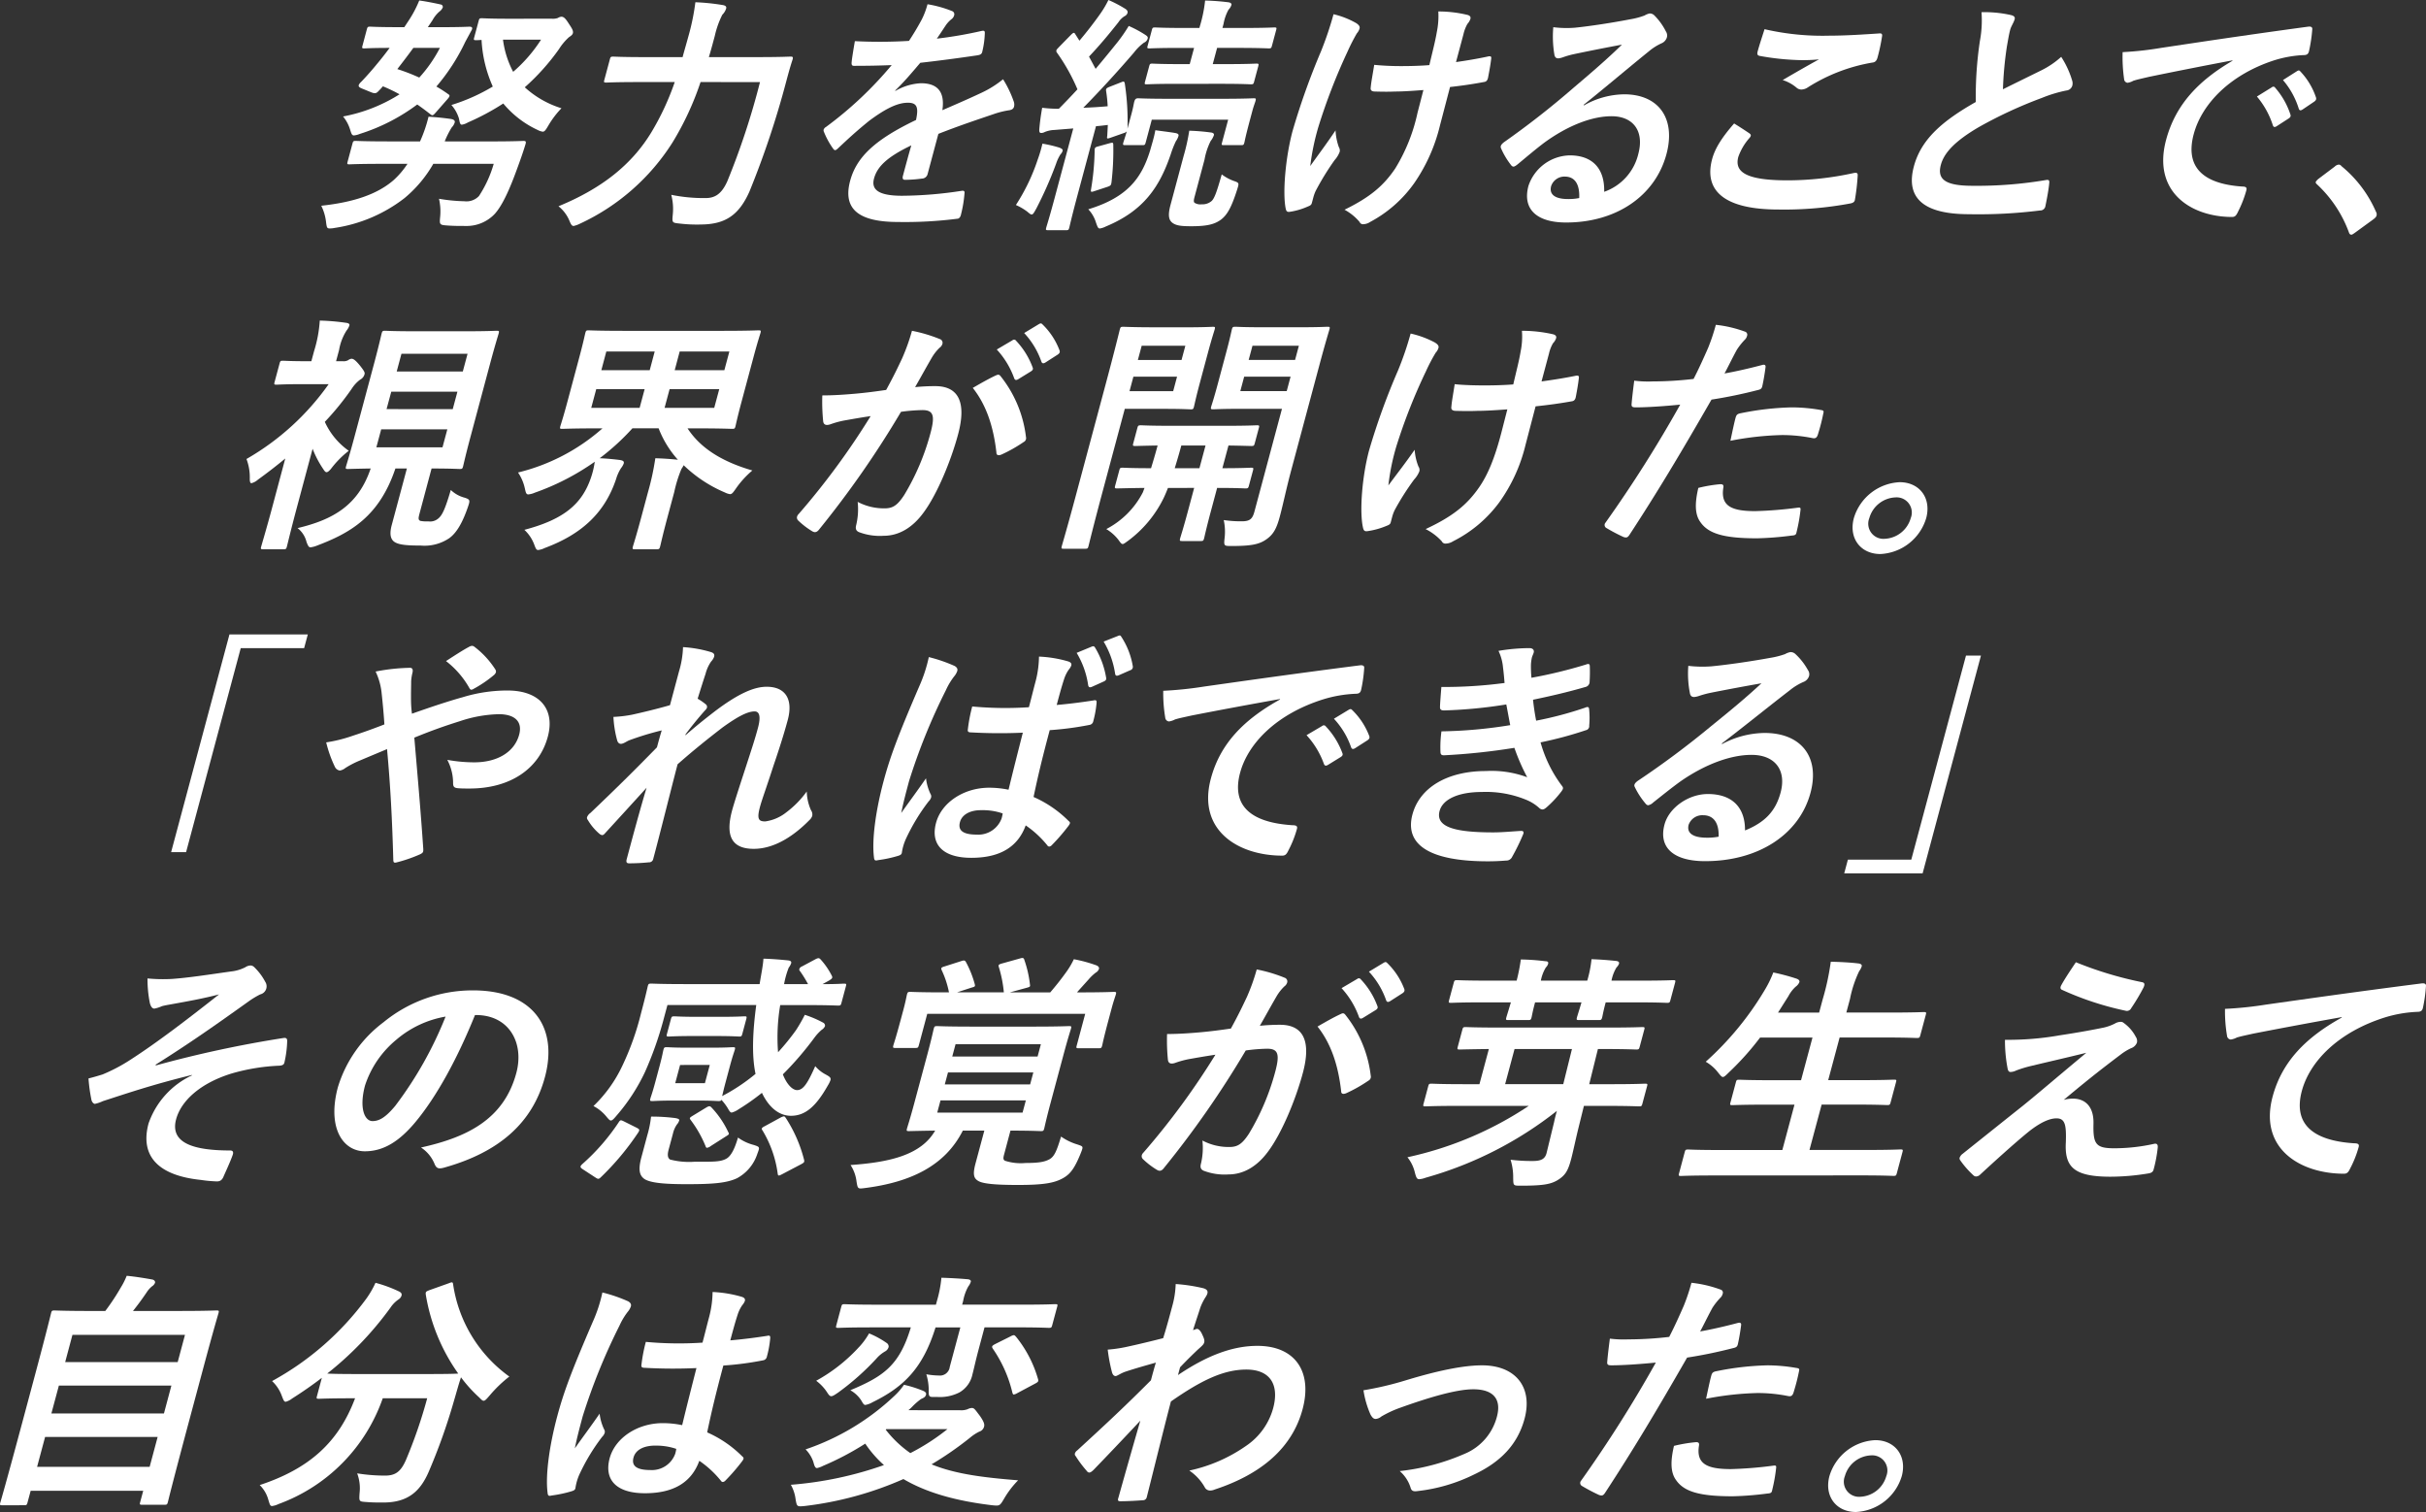
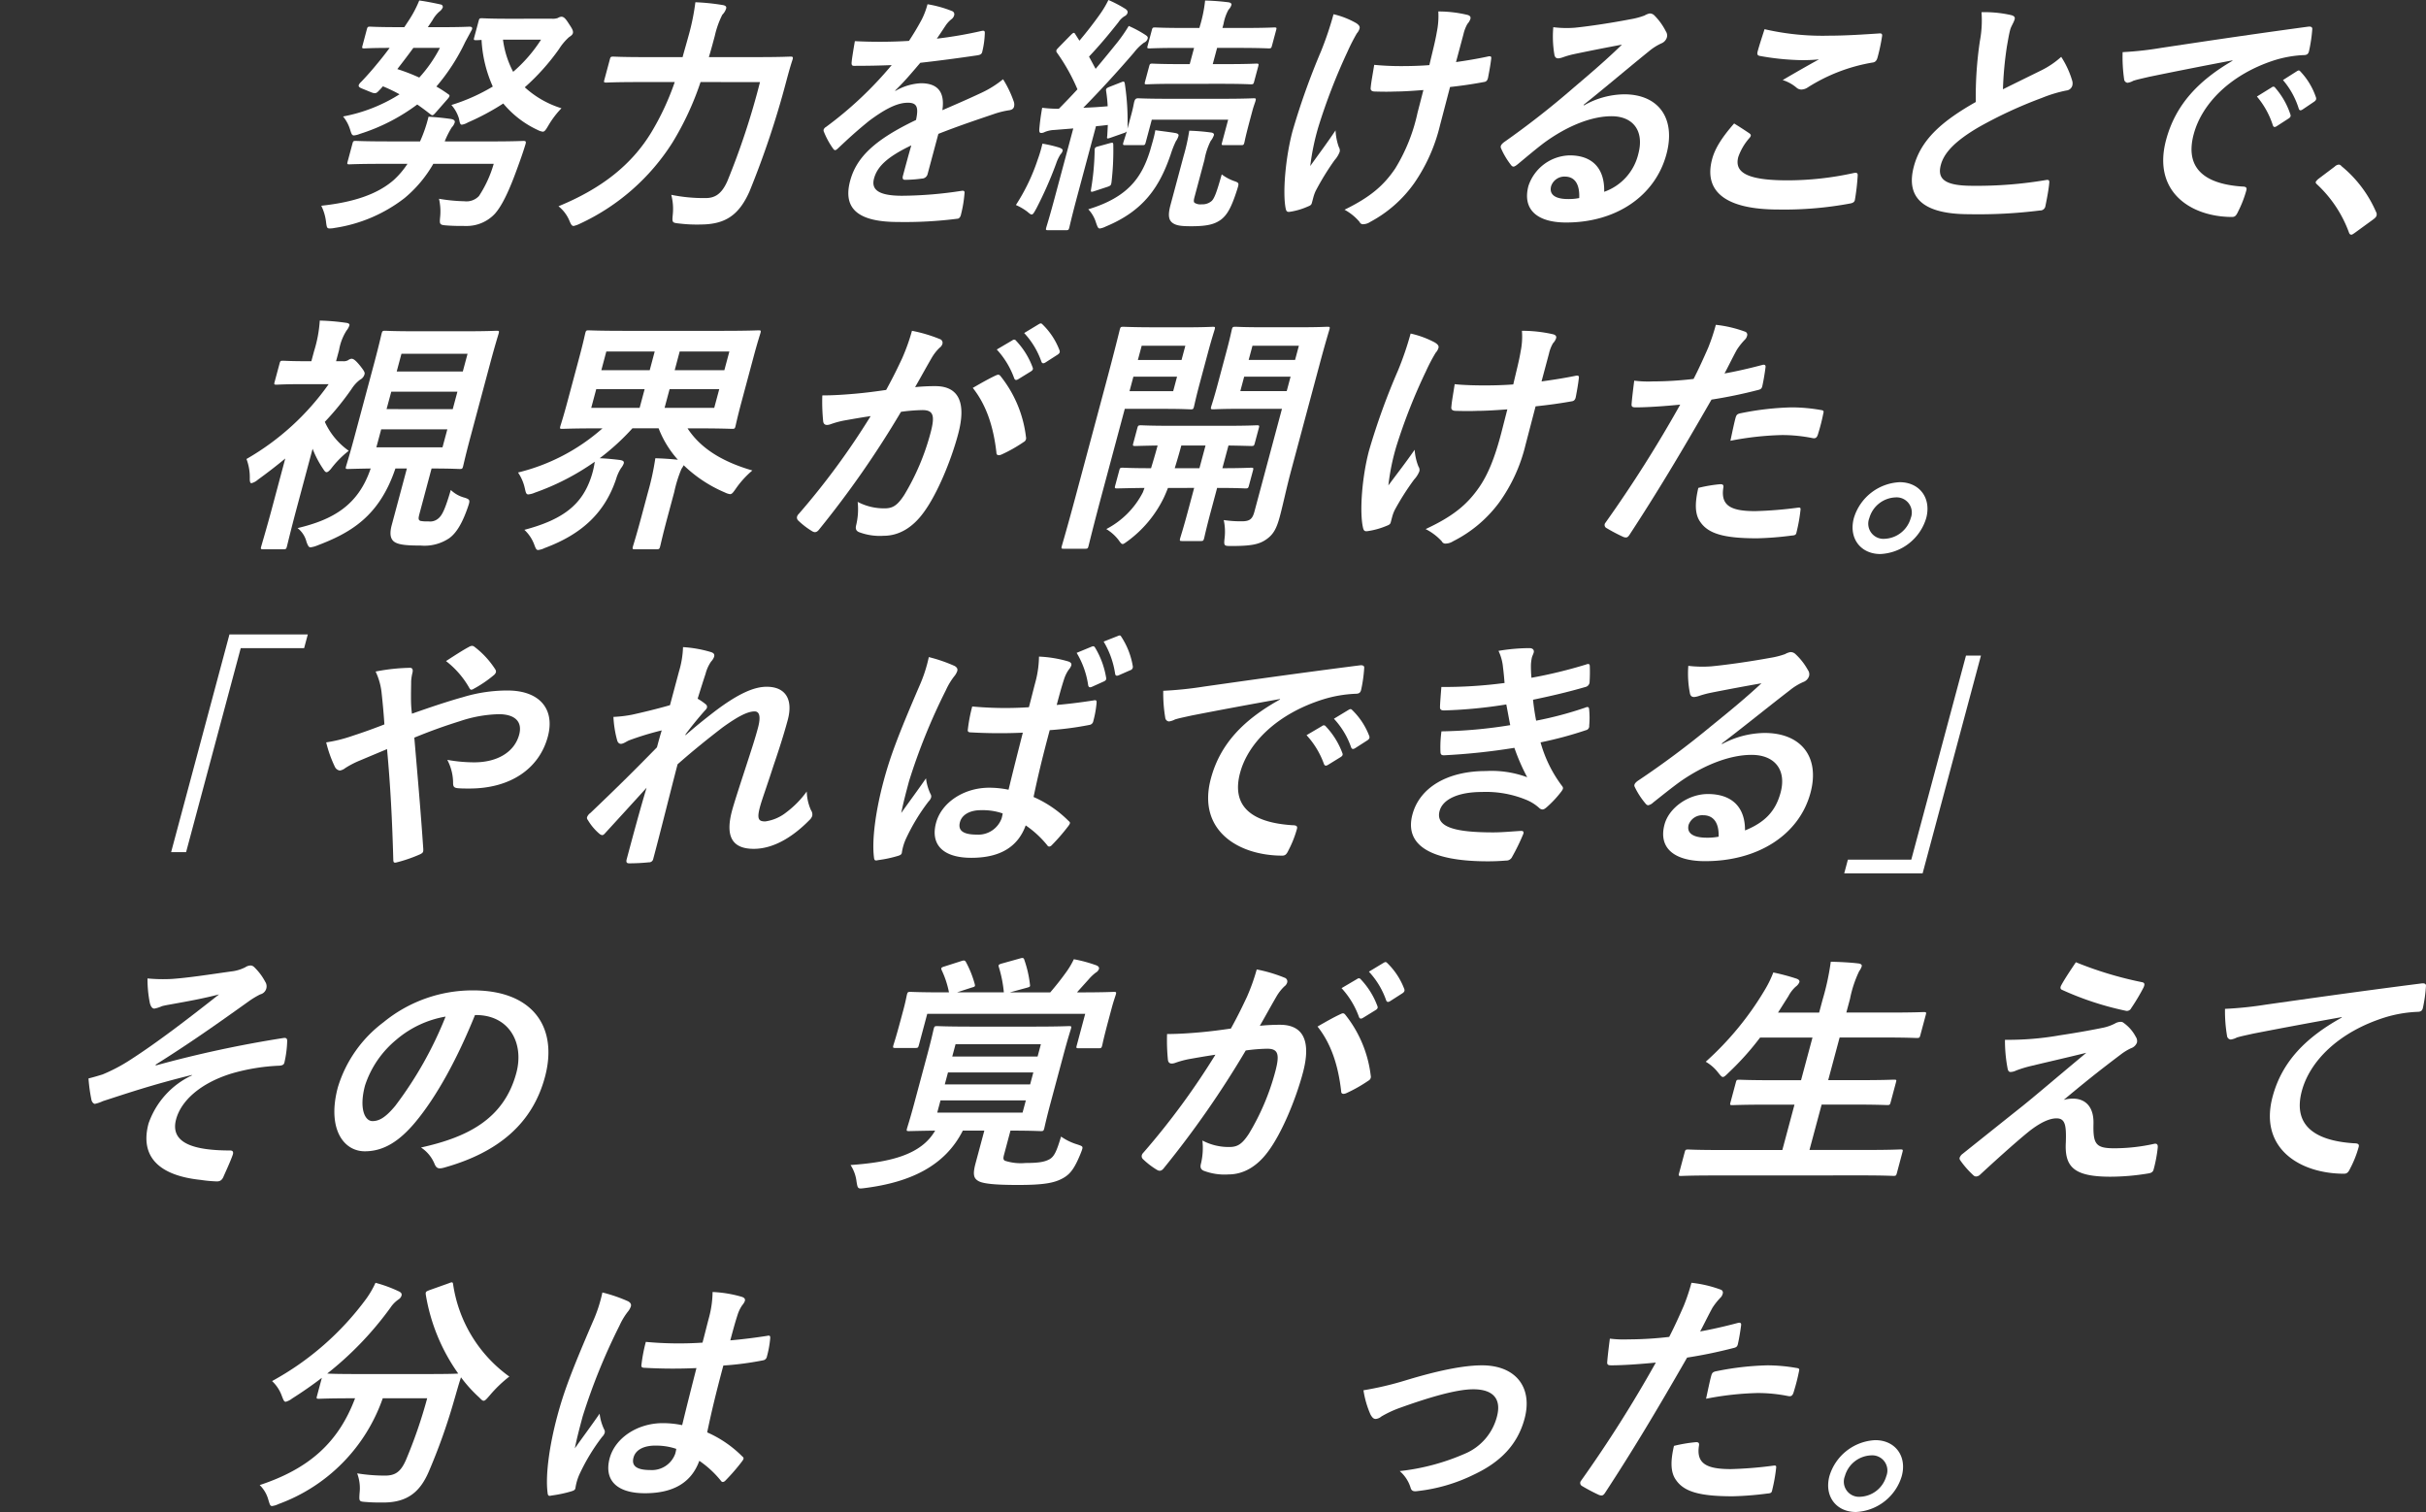
<svg xmlns="http://www.w3.org/2000/svg" width="390.328" height="243.251" viewBox="0 0 390.328 243.251">
  <rect x="0" y="0" width="390.328" height="243.251" fill="#333333" stroke="none" />
  <defs>
    <clipPath id="clip-path">
      <rect id="長方形_70975" data-name="長方形 70975" width="390.328" height="243.251" fill="none" />
    </clipPath>
  </defs>
  <g id="グループ_33224" data-name="グループ 33224" clip-path="url(#clip-path)">
    <path id="パス_99311" data-name="パス 99311" d="M58.413,22.72c3.7,0,5.011-.08,5.239-.08.379,0,.422.118.314.519-.371,1.245-.828,2.53-1.388,4.054-1.153,3.17-2.294,5.739-3.54,7.143a6.212,6.212,0,0,1-4.725,1.965c-1.02,0-1.928,0-3-.08-1.15-.08-1.2-.16-1.092-1.283a9.079,9.079,0,0,0-.176-3.012,27.35,27.35,0,0,0,4.089.4,2.757,2.757,0,0,0,2.343-.843,18.9,18.9,0,0,0,2.372-5.177h-9.72a20.161,20.161,0,0,1-4.66,5.536,24.17,24.17,0,0,1-11.225,4.777,3.648,3.648,0,0,1-.814.08c-.416,0-.439-.2-.545-.922a7.934,7.934,0,0,0-.783-2.729c5.219-.562,9-1.845,11.609-4.094a13.338,13.338,0,0,0,2.26-2.648H40.845c-3.706,0-4.976.08-5.2.08-.379,0-.407-.038-.3-.44l.775-2.89c.108-.4.158-.439.535-.439.226,0,1.453.08,5.159.08h5.181a22.443,22.443,0,0,0,1.366-3.974c1.265.081,2.443.2,3.57.361.509.081.72.281.643.563a1.918,1.918,0,0,1-.479.8,14.344,14.344,0,0,0-1.132,2.249ZM50.4,4.341c3.291,0,4.333-.08,4.561-.08.416,0,.512.2.352.522L54.269,6.709a32.033,32.033,0,0,1-4.647,7.182,21.5,21.5,0,0,1,1.936,1.245c.259.16.253.319-.13.761l-1.9,2.167c-.43.482-.527.562-.868.281-.72-.562-1.413-1.084-2.116-1.566a30.936,30.936,0,0,1-9.246,4.735,3.326,3.326,0,0,1-.936.241c-.339,0-.414-.281-.638-1a6.17,6.17,0,0,0-1.114-2.048,25.826,25.826,0,0,0,9.085-3.57,24.975,24.975,0,0,0-2.681-1.285,6.016,6.016,0,0,1-.539.6c-.479.52-.625.643-1.345.362l-1.466-.6c-.411-.161-.6-.321-.53-.56a1.3,1.3,0,0,1,.357-.484c.889-.921,1.812-1.966,2.659-3.008.668-.8,1.3-1.606,1.951-2.488-2.835,0-3.916.08-4.067.08-.377,0-.406-.04-.288-.48L38.433,4.7c.11-.4.156-.442.535-.442.189,0,1.263.08,4.478.08h1.02l.766-1.162A18.14,18.14,0,0,0,46.866.048c1.2.161,2.566.442,3.459.643a.387.387,0,0,1,.322.48,1.514,1.514,0,0,1-.512.64A5.01,5.01,0,0,0,49,3.218l-.755,1.124ZM45.919,7.672c-.841,1.163-1.709,2.287-2.578,3.412a31.091,31.091,0,0,1,3.53,1.363,22.132,22.132,0,0,0,3.321-4.775ZM68.2,2.978a2.336,2.336,0,0,0,.977-.121,1.261,1.261,0,0,1,.547-.2c.377,0,.655.241,1.212,1.124.515.763.746,1.163.65,1.524-.065.243-.259.4-.625.643a9.02,9.02,0,0,0-1.614,1.926,36.068,36.068,0,0,1-5.5,6.138,15.587,15.587,0,0,0,5.9,3.372,14.718,14.718,0,0,0-2.1,2.769c-.42.72-.612,1-.912,1a2.586,2.586,0,0,1-.831-.283,15.853,15.853,0,0,1-5.518-4.251,39.377,39.377,0,0,1-5.694,3.05,2.71,2.71,0,0,1-.966.359c-.266,0-.342-.279-.46-.962A5.834,5.834,0,0,0,52.04,16.86,30.215,30.215,0,0,0,58.7,13.891a20.873,20.873,0,0,1-1.808-7.5c-.54.042-.806.042-.881.042-.379,0-.406-.042-.3-.442l.711-2.649c.106-.4.155-.44.534-.44.228,0,1.188.081,4.251.081Zm-7.86,3.369a15.272,15.272,0,0,0,1.637,5.176,23.624,23.624,0,0,0,4.489-5.176Z" transform="translate(20.587 0.032)" fill="#fff" />
    <path id="パス_99312" data-name="パス 99312" d="M76.923,13.058a47.257,47.257,0,0,1-4.481,9.67A35.047,35.047,0,0,1,57.506,35.849a4.366,4.366,0,0,1-1,.361c-.3,0-.427-.241-.681-.841a5.852,5.852,0,0,0-1.758-2.33c6.926-2.847,11.766-6.658,14.952-11.915a42.3,42.3,0,0,0,3.751-8.066h-5.9c-3.628,0-4.9.081-5.087.081-.417,0-.444-.042-.336-.444l.883-3.289c.106-.4.155-.442.572-.442.188,0,1.414.081,5.044.081h6.088c.311-1.163.661-2.327.974-3.492A36.775,36.775,0,0,0,76.091.217a34.831,34.831,0,0,1,4.343.442c.545.08.681.281.608.562a2.374,2.374,0,0,1-.612,1,14.5,14.5,0,0,0-1.215,3.412c-.291,1.084-.6,2.247-.952,3.411H86.2c3.668,0,4.936-.081,5.2-.081.377,0,.434.081.326.482-.4,1.2-.765,2.568-1.044,3.612a143.583,143.583,0,0,1-5.892,17.616c-1.712,3.851-3.942,5.255-7.733,5.3a24.021,24.021,0,0,1-3.587-.161c-1.14-.12-1.13-.158-1.014-1.444a8.921,8.921,0,0,0-.246-3.17,26.055,26.055,0,0,0,5.533.522c1.4,0,2.533-.562,3.48-2.689a119.6,119.6,0,0,0,5.264-15.969Z" transform="translate(35.791 0.144)" fill="#fff" />
    <path id="パス_99313" data-name="パス 99313" d="M96.464,27.737a.951.951,0,0,1-.912.721,20.872,20.872,0,0,1-2.737.2c-.341,0-.427-.241-.321-.642.387-1.446.926-3.45,1.35-4.9-3.859,1.847-5.49,3.411-6,5.337-.452,1.684.543,2.769,4.514,2.769a64.91,64.91,0,0,0,9.63-.8c.351-.038.47.081.412.444a19.816,19.816,0,0,1-.542,3.288c-.09.484-.317.765-.62.765a66.46,66.46,0,0,1-9.518.522c-6.2,0-8.963-1.968-7.717-6.622,1.032-3.851,4.054-6.66,10.6-9.789.435-2.049.194-2.85-1.527-2.769-1.8.08-3.824,1.283-5.993,2.887C85,20.834,83.746,22,82.127,23.522c-.253.241-.4.361-.55.361-.113,0-.234-.12-.341-.279a12.88,12.88,0,0,1-1.446-2.649.55.55,0,0,1-.055-.361.8.8,0,0,1,.382-.44A60.181,60.181,0,0,0,90.687,10.2c-1.8.08-3.851.12-6.081.12-.341,0-.4-.2-.357-.642.06-.642.306-2.127.515-3.329a78.547,78.547,0,0,0,8.707-.043c.706-1.082,1.3-2.044,2.059-3.45A12.333,12.333,0,0,0,96.449.411a18.513,18.513,0,0,1,4.01,1.122.545.545,0,0,1,.269.683,1.09,1.09,0,0,1-.424.6,4.607,4.607,0,0,0-.9.962c-.379.562-.706,1.084-1.451,2.167A66.474,66.474,0,0,0,105.168,4.7c.439-.08.52.038.5.4a14.2,14.2,0,0,1-.394,2.887c-.071.4-.264.563-.816.643-2.953.439-6.324.883-9.169,1.2-1.268,1.484-2.5,2.97-4.032,4.454l.018.08a8.966,8.966,0,0,1,4.115-1.245c2.5,0,3.912,1.2,3.452,4.335,1.667-.721,4.1-1.767,6.311-2.809a16.569,16.569,0,0,0,3.454-2.167,17.4,17.4,0,0,1,1.7,3.53,1.453,1.453,0,0,1,.065.883c-.086.322-.319.484-.718.563a13.831,13.831,0,0,0-2.468.6c-2.706.922-5.4,1.807-8.988,3.209Z" transform="translate(52.78 0.272)" fill="#fff" />
    <path id="パス_99314" data-name="パス 99314" d="M101.851,25.68a21.6,21.6,0,0,0,.763-2.568,20.225,20.225,0,0,1,2.739.643c.411.161.558.319.515.482a1.275,1.275,0,0,1-.351.6,6.765,6.765,0,0,0-.7,1.484,62.124,62.124,0,0,1-3.183,7.222c-.361.642-.522.964-.75.964-.188,0-.4-.2-.74-.48a9,9,0,0,0-1.8-1.044,31.662,31.662,0,0,0,3.507-7.3m2.678-4.775a4.5,4.5,0,0,0-1.522.321,1.238,1.238,0,0,1-.612.163c-.264,0-.312-.241-.281-.643.09-1.044.229-2.126.459-3.409a21.324,21.324,0,0,0,2.683.158q1.553-1.566,2.992-3.128a30.616,30.616,0,0,0-3.3-5.9.447.447,0,0,1-.091-.361c.043-.16.189-.281.406-.522l1.926-1.966c.409-.4.532-.44.711-.12l.666,1.044c1.158-1.365,2.373-2.93,3.414-4.414A15.651,15.651,0,0,0,113.231,0a19.523,19.523,0,0,1,2.752,1.444c.286.2.382.4.319.643a.89.89,0,0,1-.482.522,3.189,3.189,0,0,0-.976.962c-1.655,2.086-2.993,3.693-4.735,5.536l1.062,1.968c1.218-1.444,2.4-2.889,3.592-4.374A25.912,25.912,0,0,0,116.5,4.175a18.335,18.335,0,0,1,2.742,1.483c.286.2.366.322.3.562a1,1,0,0,1-.587.643,7.65,7.65,0,0,0-1.591,1.564c-2.86,3.331-5.729,6.422-8.174,8.91q1.89-.062,3.922-.243a22.477,22.477,0,0,0-.253-2.448c-.053-.361.055-.48.562-.681l1.945-.763c.294-.12.445-.12.5.241A40.088,40.088,0,0,1,116.3,20.7l.645-2.4c.291-1.085.367-1.645.421-1.848.106-.4.209-.64.625-.64.226,0,1.414.08,4.856.08h8.772c3.48,0,4.71-.08,4.974-.08.379,0,.4.04.3.44-.065.241-.279.763-.505,1.6l-.376,1.406c-.784,2.929-.839,3.412-.9,3.65-.11.4-.156.444-.535.444h-2.759c-.417,0-.407-.042-.3-.444l.977-3.65H120.208l-.977,3.65c-.11.4-.158.444-.534.444h-2.724c-.416,0-.444-.042-.334-.444.053-.2.176-.52.547-1.763a1.2,1.2,0,0,1-.529.281l-2.048.721c-.583.2-.658.2-.567-.281l.095-1.763c-.665.08-1.291.158-1.906.2l-2.957,11.033c-.989,3.691-1.278,5.056-1.333,5.259-.106.4-.155.44-.534.44h-2.874c-.379,0-.406-.042-.3-.44.063-.243.5-1.567,1.483-5.259l2.86-10.672Zm15.394,3.371c.281-1.042.637-2.086.856-3.329,1.129.16,2.194.279,3.171.442.432.08.627.2.552.48a2.731,2.731,0,0,1-.416.843,16.273,16.273,0,0,0-.824,2.088c-1.8,5.294-4.368,9.108-10.453,11.636a3.219,3.219,0,0,1-.957.321c-.3,0-.377-.281-.6-.883a5.412,5.412,0,0,0-1.261-2.207c6.341-1.925,8.578-5.056,9.927-9.391m-6.472-1.243c.485-.121.562-.121.567.281a43.725,43.725,0,0,1-.289,6.018c-.071.4-.063.524-.647.723l-2.073.681c-.583.2-.65.161-.568-.279a41.738,41.738,0,0,0,.58-6.259c0-.4.065-.524.55-.642Zm10.612-9.55c-3.327,0-4.446.081-4.672.081-.341,0-.367-.04-.261-.442l.657-2.448c.106-.4.158-.442.5-.442.226,0,1.3.081,4.629.081h1.4l.7-2.608h-2.232c-3.515,0-4.709.08-4.936.08-.377,0-.406-.04-.3-.44l.678-2.53c.1-.359.143-.4.522-.4.228,0,1.378.083,4.893.083h2.232l.076-.283a22.052,22.052,0,0,0,.843-4.132,36.429,36.429,0,0,1,3.743.281c.367.04.542.239.5.4a1.936,1.936,0,0,1-.48.8,7.368,7.368,0,0,0-.791,2.249l-.183.683h3.4c3.479,0,4.71-.083,4.936-.083.379,0,.407.043.311.4l-.678,2.53c-.108.4-.156.44-.535.44-.226,0-1.414-.08-4.893-.08h-3.4l-.7,2.608h2.343c3.291,0,4.448-.081,4.675-.081.377,0,.4.042.3.442l-.657,2.448c-.106.4-.156.442-.534.442-.228,0-1.341-.081-4.63-.081Zm3.055,18.1c-.163.6-.2.883-.017,1.044a1.75,1.75,0,0,0,1.148.239,2.247,2.247,0,0,0,1.624-.56c.42-.442.77-1.325,1.594-4.253a7.4,7.4,0,0,0,1.913,1.044c.936.319.888.361.568,1.4-.947,2.968-1.614,4.052-2.574,4.815-.987.721-2.106,1.082-4.79,1.082-1.551,0-2.437-.08-3.063-.56-.565-.442-.748-1.165-.3-2.849l2.119-7.906a31.813,31.813,0,0,0,.9-4.054,33.12,33.12,0,0,1,3.44.281c.406.042.59.2.525.444a3.072,3.072,0,0,1-.514.924,10.828,10.828,0,0,0-.994,3.007Z" transform="translate(65.107)" fill="#fff" />
    <path id="パス_99315" data-name="パス 99315" d="M128.751,31.928c-.076.279-.221.4-.642.56a11.122,11.122,0,0,1-2.837.843c-.474.08-.63-.038-.73-.522-.52-2.568-.015-8.265,1.1-12.439A114.3,114.3,0,0,1,130.222,7.53a53.745,53.745,0,0,0,2.018-5.978,13.637,13.637,0,0,1,3.593,1.4c.519.319.67.6.6.883a1.982,1.982,0,0,1-.442.8,31.124,31.124,0,0,0-1.514,2.968,95.463,95.463,0,0,0-4.662,12.036,38.228,38.228,0,0,0-1.32,6.339c1.512-2.126,2.561-3.489,4.07-5.737a9.311,9.311,0,0,0,.529,2.688,1.015,1.015,0,0,1,.135.763,4.157,4.157,0,0,1-.809,1.325A42.574,42.574,0,0,0,129.4,29.92a5.922,5.922,0,0,0-.392,1.044ZM146.7,13.75c-2.046.161-3.505.241-4.6.241-.806.04-1.788.04-3.176,0-.529,0-.778-.2-.7-.643.065-.8.278-1.885.563-3.65a44.532,44.532,0,0,0,4.634.2c1.06,0,2.847-.04,4.24-.16.464-2.008.947-3.811,1.2-5.337a12.641,12.641,0,0,0,.239-3.291,19.8,19.8,0,0,1,4.727.562c.382.12.52.321.434.642a2.32,2.32,0,0,1-.48.8,6.174,6.174,0,0,0-.642,1.684l-1.193,4.454c1.69-.241,3.392-.522,5.076-.883.487-.121.653-.042.583.361-.116,1-.3,1.966-.5,3.01-.1.52-.334.681-.685.723-1.913.361-3.64.6-5.435.8l-1.619,6.181a27.633,27.633,0,0,1-4.157,9.307,20.457,20.457,0,0,1-7.072,6.219,2.074,2.074,0,0,1-1.044.361.587.587,0,0,1-.661-.361,8.45,8.45,0,0,0-2.422-1.966c4.092-2,6.289-3.851,8.176-6.66a28.607,28.607,0,0,0,3.572-8.95Z" transform="translate(82.316 0.735)" fill="#fff" />
    <path id="パス_99316" data-name="パス 99316" d="M158.647,16.11a13.374,13.374,0,0,1,6.5-1.8c5.523,0,8.347,3.851,6.8,9.63-1.8,6.7-8.049,10.994-16.143,10.994-4.763,0-7.057-2.166-6.056-5.9a7.164,7.164,0,0,1,6.643-4.9c3.555,0,5.628,2.008,5.54,5.86a8.551,8.551,0,0,0,5.491-6.1c.979-3.651-.8-6.058-4.313-6.058-3.14,0-7.015,1.486-10.82,4.255-1.376,1.042-2.746,2.206-4.2,3.411-.339.279-.573.44-.761.44-.151,0-.309-.12-.47-.362a12.078,12.078,0,0,1-1.532-2.608c-.141-.321.048-.6.437-.924A138.716,138.716,0,0,0,157.09,13.18c3.032-2.568,5.347-4.574,7.7-6.861-2.39.442-5.224,1-7.709,1.524a13.9,13.9,0,0,0-1.717.484,3.3,3.3,0,0,1-.811.2c-.377,0-.588-.2-.648-.683a17.393,17.393,0,0,1-.163-4.333,16.862,16.862,0,0,0,3.5.081c2.37-.243,5.835-.763,8.947-1.365a11.887,11.887,0,0,0,2.242-.6,2.537,2.537,0,0,1,.8-.321,1.006,1.006,0,0,1,.783.321,9.949,9.949,0,0,1,1.846,2.57,1.164,1.164,0,0,1,.156.962,1.509,1.509,0,0,1-.9.962A8.914,8.914,0,0,0,169.112,7.4c-3.525,2.85-6.811,5.658-10.469,8.586Zm-3.027,11.435a2.255,2.255,0,0,0-2.222,1.526c-.334,1.243.46,2.088,2.731,2.088A8.472,8.472,0,0,0,157.913,31c.1-2.206-.7-3.45-2.292-3.45" transform="translate(96.173 0.863)" fill="#fff" />
    <path id="パス_99317" data-name="パス 99317" d="M171.876,19.6c.288.2.271.4,0,.72a9.181,9.181,0,0,0-1.8,3.052c-.678,2.528,1.446,3.771,7.951,3.771a49.641,49.641,0,0,0,10.559-1.163c.562-.121.718,0,.7.361a34.91,34.91,0,0,1-.45,3.934c-.06.361-.329.52-.8.6a57.756,57.756,0,0,1-11.528.962c-8.468,0-12.043-2.889-10.645-8.106.44-1.644,1.469-3.371,3.54-5.737.844.522,1.649,1.042,2.481,1.606m12.761-15.73c2.761,0,5.649-.2,8.112-.361.389-.042.5.118.45.44a29.942,29.942,0,0,1-.725,3.412c-.151.56-.4.8-.871.841a28.073,28.073,0,0,0-10.328,3.972,1.979,1.979,0,0,1-1.04.361,1.218,1.218,0,0,1-.73-.239,6.335,6.335,0,0,0-2.3-1.285c2.332-1.365,4.3-2.486,5.847-3.331a25.5,25.5,0,0,1-3.135.12,41.184,41.184,0,0,1-6.435-.681c-.316-.08-.425-.241-.3-.721.259-.964.645-2.127,1.107-3.572a41.491,41.491,0,0,0,10.346,1.044" transform="translate(109.607 1.87)" fill="#fff" />
    <path id="パス_99318" data-name="パス 99318" d="M201.108,1.663c.422.121.595.321.51.643-.151.562-.567,1.122-.716,1.685-.216.8-.362,1.765-.532,2.689a57.3,57.3,0,0,0-.638,6.9c2.176-1.082,3.745-1.847,6.186-3.05a14.006,14.006,0,0,0,3.188-2.167,14.634,14.634,0,0,1,1.75,3.773,1.5,1.5,0,0,1,.04.843,1.094,1.094,0,0,1-.972.8,21.71,21.71,0,0,0-3.951,1.2,70.361,70.361,0,0,0-10.145,4.7c-3.9,2.287-5.579,4.173-6.085,6.058-.637,2.368.76,3.371,5.107,3.371a66.517,66.517,0,0,0,11.779-.922c.439-.08.608,0,.553.48-.1,1.084-.376,2.528-.622,3.731a.831.831,0,0,1-.864.681,79.536,79.536,0,0,1-11.43.6c-7.145,0-10.26-2.488-8.862-7.7,1.193-4.454,4.735-7.384,9.959-10.353a60.555,60.555,0,0,1,.655-9.789,17.893,17.893,0,0,0,.266-4.655,19.111,19.111,0,0,1,4.823.48" transform="translate(122.529 0.783)" fill="#fff" />
    <path id="パス_99319" data-name="パス 99319" d="M223.163,8.006c-4.861.922-9.133,1.765-13.414,2.649-1.534.359-1.933.439-2.555.64a2.735,2.735,0,0,1-.917.322.63.63,0,0,1-.558-.6,25.143,25.143,0,0,1-.238-4.333A53.428,53.428,0,0,0,211.675,6c4.845-.723,13.519-2.048,23.641-3.411.588-.081.713.161.675.442a24.432,24.432,0,0,1-.53,3.53c-.13.48-.389.6-.881.6a18.44,18.44,0,0,0-4.848.883c-7.052,2.329-11.523,7.022-12.813,11.835-1.388,5.179,1.338,7.988,7.8,8.428.6,0,.788.161.671.6a18.057,18.057,0,0,1-1.341,3.45c-.274.6-.49.844-.944.844-6.655,0-12.866-4.052-10.63-12.4,1.527-5.7,5.245-9.548,10.669-12.718Zm6.326,4.333a.346.346,0,0,1,.545.08,12.471,12.471,0,0,1,2.442,4.295c.086.241.033.442-.284.642L230.269,18.6c-.317.2-.5.161-.61-.12a13.54,13.54,0,0,0-2.573-4.655Zm4.064-2.608c.271-.161.372-.12.545.08a11.278,11.278,0,0,1,2.483,4.133c.09.241.061.482-.3.723l-1.847,1.245c-.367.238-.524.12-.61-.121a12.956,12.956,0,0,0-2.545-4.615Z" transform="translate(136.036 1.704)" fill="#fff" />
    <path id="パス_99320" data-name="パス 99320" d="M227.229,16.255a1.061,1.061,0,0,1,.655-.321.546.546,0,0,1,.424.239,19.483,19.483,0,0,1,5.558,7.343.8.8,0,0,1,.1.6c-.055.2-.173.361-.548.643l-2.865,2.086c-.331.241-.515.362-.628.362-.189,0-.317-.08-.422-.4a19.868,19.868,0,0,0-5.092-7.667c-.183-.158-.266-.281-.234-.4s.141-.239.394-.482Z" transform="translate(148.411 10.549)" fill="#fff" />
    <path id="パス_99321" data-name="パス 99321" d="M39.4,37.571a1.5,1.5,0,0,0,.806-.161,1.236,1.236,0,0,1,.545-.241c.322,0,.66.241,1.386,1.125.658.841.794,1.084.72,1.363a1.371,1.371,0,0,1-.72.884,5.592,5.592,0,0,0-1.361,1.484,44.408,44.408,0,0,1-4.311,5.3,11.521,11.521,0,0,0,3.853,4.654A15.678,15.678,0,0,0,37.442,54.9c-.288.322-.5.522-.7.522-.161,0-.317-.16-.514-.48A16.258,16.258,0,0,1,34.5,51.654l-2.623,9.793c-.794,2.968-1.459,5.737-1.512,5.938-.106.4-.158.44-.6.44H26.594c-.442,0-.474-.04-.366-.44.065-.241.878-2.97,1.674-5.938l2.2-8.227c-1.448,1.2-2.914,2.329-4.408,3.41a2.466,2.466,0,0,1-1.034.562c-.2,0-.256-.239-.269-.64A8.3,8.3,0,0,0,23.86,53.3a41.346,41.346,0,0,0,13.223-12.04H32.868c-2.932,0-3.917.083-4.158.083-.4,0-.43-.042-.322-.442l.8-2.97c.108-.4.158-.44.558-.44.243,0,1.183.08,4.115.08h.44l.442-1.647a20.722,20.722,0,0,0,.911-4.893,35.333,35.333,0,0,1,4.238.361c.391.04.588.2.535.4a2.53,2.53,0,0,1-.467.844,8.466,8.466,0,0,0-1.2,3.13l-.484,1.8Zm12.332,24.4c-.226.843-.263,1.124.1,1.285a5.528,5.528,0,0,0,1.3.081,2,2,0,0,0,1.564-.444c.661-.519,1.142-1.564,2.039-4.612a4.973,4.973,0,0,0,2.237,1.245c.848.279.894.4.535,1.443-.931,2.727-1.9,4.253-3,5.056a7.111,7.111,0,0,1-4.62,1.2c-1.966,0-3.43-.08-4.183-.562-.686-.44-.851-1.323-.474-2.727l2.44-9.11H47.822c-2.588,7.7-7.19,10.353-12.6,12.4a4.08,4.08,0,0,1-1.039.281c-.321,0-.417-.241-.658-.843a4.037,4.037,0,0,0-1.444-2.247c5.744-1.363,9.781-3.693,11.762-9.59-2.46.042-3.472.08-3.633.08-.4,0-.432-.038-.324-.44.075-.281.542-1.725,1.391-4.9l3.086-11.515c.849-3.171,1.167-4.655,1.232-4.9.118-.44.17-.482.57-.482.2,0,1.423.081,4.956.081h7.951c3.532,0,4.757-.081,5.038-.081.4,0,.432.042.312.482-.065.241-.542,1.725-1.391,4.9L59.949,49.568c-.851,3.171-1.168,4.655-1.233,4.9-.108.4-.156.44-.558.44-.281,0-1.383-.08-4.516-.08Zm4.444-13.443H45.535l-.775,2.892H55.4Zm.871-3.249.753-2.809H47.158L46.4,45.275Zm-8.252-8.907-.763,2.849H58.668l.763-2.849Z" transform="translate(15.796 20.544)" fill="#fff" />
    <path id="パス_99322" data-name="パス 99322" d="M71.056,58.014a42.34,42.34,0,0,0,1.182-5.458c1.275.038,2.5.121,3.63.241a16.381,16.381,0,0,1-3.1-5.054H68.55a37.7,37.7,0,0,1-5.265,4.813c1.074.038,2.287.161,3.258.281.46.08.71.2.612.562a2.745,2.745,0,0,1-.445.763,6.969,6.969,0,0,0-.793,1.765C64.144,61.182,60.591,64.714,54.436,67a3.272,3.272,0,0,1-1.047.321c-.322,0-.407-.279-.666-.962a6.125,6.125,0,0,0-1.556-2.287c6.394-1.685,9.307-4.173,10.74-8.466a13.856,13.856,0,0,0,.587-2.488,39.431,39.431,0,0,1-9.643,4.976,3.4,3.4,0,0,1-1.039.281c-.362,0-.409-.281-.575-1a7.275,7.275,0,0,0-1.089-2.526,31.886,31.886,0,0,0,13.584-7.1h-.883c-3.894,0-5.32.078-5.6.078-.362,0-.391-.04-.3-.4.075-.281.447-1.363,1.147-3.972l1.891-7.062c.7-2.609.919-3.733.984-3.972.108-.4.16-.442.522-.442.281,0,1.664.08,5.556.08h16.18c3.934,0,5.36-.08,5.6-.08.4,0,.43.042.322.442-.065.239-.447,1.363-1.145,3.972l-1.893,7.062c-.7,2.609-.919,3.731-.984,3.972-.095.361-.148.4-.548.4-.241,0-1.624-.078-5.558-.078H77.422C79.357,50.71,82.6,53,87.85,54.524A15.149,15.149,0,0,0,85.3,57.291c-.525.763-.723,1.044-1.044,1.044a2.871,2.871,0,0,1-.846-.281A21.712,21.712,0,0,1,76.8,53.68a4.815,4.815,0,0,1-.362.6,20.761,20.761,0,0,0-1.15,3.693l-1.1,4.092c-.806,3.008-1.1,4.414-1.167,4.652-.118.444-.168.484-.61.484H68.957c-.4,0-.432-.04-.314-.484.066-.238.522-1.644,1.328-4.652ZM69.712,44.451l.806-3.008H62.731l-.806,3.008Zm1.625-6.058.8-3.01H64.353l-.8,3.01Zm11.186,3.05H74.533l-.806,3.008h7.989Zm-6.366-6.06-.8,3.01h7.988l.806-3.01Z" transform="translate(33.2 21.167)" fill="#fff" />
    <path id="パス_99323" data-name="パス 99323" d="M94.063,36.945a32.235,32.235,0,0,0,1.594-4.454,23.831,23.831,0,0,1,4.464,1.325.625.625,0,0,1,.427.8,1.177,1.177,0,0,1-.442.6,7.337,7.337,0,0,0-1.213,1.522c-.962,1.647-1.762,3.131-2.734,4.817a31.674,31.674,0,0,1,3.254-.161c3.735,0,5.041,2.609,3.665,7.745-1.16,4.333-3.392,9.67-5.531,12.56-1.852,2.566-4.1,3.77-6.43,3.77a9.457,9.457,0,0,1-4.015-.6c-.425-.2-.582-.522-.42-1.124a10.825,10.825,0,0,0,.236-3.731,9.055,9.055,0,0,0,4.34,1.042c1.325,0,2.054-.482,3.138-2.127a38.345,38.345,0,0,0,4.242-9.991c.753-2.811.469-3.691-1.3-3.691a28.555,28.555,0,0,0-3.447.279A155.692,155.692,0,0,1,80.767,64.392c-.379.52-.721.6-1.14.361a12.532,12.532,0,0,1-2.3-1.765.648.648,0,0,1-.161-.6,1.043,1.043,0,0,1,.279-.442,120.013,120.013,0,0,0,11.563-15.73c-1.63.241-2.98.482-4.117.683a14.328,14.328,0,0,0-2.382.642c-.615.2-1.075.12-1.143-.522a31.74,31.74,0,0,1-.136-4.133c1.765,0,3.565-.12,5.373-.281,1.729-.158,3.268-.359,4.9-.6,1.255-2.287,1.915-3.693,2.56-5.056m15.178,2.689c.324-.16.5-.081.71.2A19.309,19.309,0,0,1,114,49.585a.694.694,0,0,1-.374.8,23.21,23.21,0,0,1-3.548,2.006c-.454.2-.846.161-.836-.321-.479-4.213-1.64-7.664-3.8-10.393,1.187-.681,2.568-1.486,3.8-2.046m2.589-5.618a.38.38,0,0,1,.578.08,12.589,12.589,0,0,1,2.664,4.295c.1.239.043.44-.291.642l-2.021,1.245c-.334.2-.524.16-.648-.121A13.612,13.612,0,0,0,109.3,35.5Zm4.271-2.609c.284-.16.392-.118.582.083a11.42,11.42,0,0,1,2.706,4.132c.095.241.071.48-.316.721l-1.938,1.245c-.386.239-.555.121-.652-.121a13,13,0,0,0-2.776-4.614Z" transform="translate(51.074 20.728)" fill="#fff" />
    <path id="パス_99324" data-name="パス 99324" d="M123.04,31.714c2.649,0,3.834-.08,4.075-.08.362,0,.392.038.284.44-.075.283-.457,1.4-1.112,3.853l-1.27,4.735c-.655,2.447-.876,3.57-.941,3.813-.108.4-.158.439-.52.439-.239,0-1.384-.08-4.032-.08h-6.583l-3.592,13.4c-1.506,5.618-2.167,8.385-2.242,8.666-.11.4-.16.44-.56.44h-3.412c-.4,0-.432-.038-.324-.44.075-.281.9-3.048,2.4-8.666l4.667-17.416c1.506-5.618,2.187-8.465,2.262-8.747.11-.4.16-.44.562-.44.281,0,1.785.08,4.755.08Zm-3.151,25.841c-.251.642-.484,1.2-.743,1.725a18.867,18.867,0,0,1-5.621,6.741c-.5.361-.751.56-.912.56-.239,0-.377-.239-.73-.721a7.2,7.2,0,0,0-1.916-1.685,13.692,13.692,0,0,0,5.877-5.9l.273-.721c-3.063.04-4.2.081-4.4.081-.4,0-.43-.042-.312-.484l.647-2.407c.106-.4.158-.442.558-.442.2,0,1.343.081,4.556.081.307-1,.681-2.249,1.057-3.652-2.418.04-3.352.08-3.552.08-.444,0-.472-.04-.364-.442l.655-2.447c.108-.4.158-.444.6-.444.239,0,1.421.083,4.994.083h8.593c3.572,0,4.8-.083,5.039-.083.4,0,.43.043.322.444l-.655,2.447c-.108.4-.158.442-.56.442-.2,0-1.193-.04-3.671-.08l-.979,3.652c3.171,0,4.4-.081,4.6-.081.4,0,.432.04.326.442l-.647,2.407c-.118.442-.168.484-.572.484-.2,0-1.383-.081-4.554-.081l-1,3.731c-.743,2.769-1.019,4.092-1.082,4.333-.118.442-.17.482-.572.482h-2.97c-.4,0-.429-.04-.311-.482.063-.241.5-1.564,1.24-4.333l1-3.731Zm1.463-17.9h-7.024l-.623,2.329h7.024Zm-5.691-4.974-.613,2.287h7.025l.613-2.287Zm9.292,19.7.979-3.652h-3.894c-.364,1.365-.738,2.608-1.059,3.652Zm14.747.4c-.751,2.809-1.28,5.377-1.807,7.343-.515,1.926-1.016,2.889-2.154,3.691s-2.377,1.084-5.588,1.084c-1.245,0-1.285,0-1.153-1.245a8.773,8.773,0,0,0-.136-2.929,18.774,18.774,0,0,0,2.874.2c1.325,0,1.743-.361,2.066-1.564l4.429-16.534h-6.582c-3.131,0-4.2.08-4.438.08-.442,0-.474-.038-.366-.439.065-.243.382-1.125,1.017-3.492l1.439-5.377c.625-2.329.791-3.249.866-3.532.108-.4.16-.44.6-.44.241,0,1.265.08,4.4.08h5.9c3.13,0,4.235-.08,4.476-.08.4,0,.432.038.324.44-.076.283-.607,1.966-1.552,5.5Zm-.083-15.128h-7.466l-.623,2.329h7.466Zm-6.131-4.974-.613,2.287h7.466l.613-2.287Z" transform="translate(68.029 20.943)" fill="#fff" />
    <path id="パス_99325" data-name="パス 99325" d="M136.509,62.837c-.076.281-.228.4-.671.562a12.327,12.327,0,0,1-3,.843c-.5.08-.671-.038-.784-.522-.6-2.568-.153-8.265.966-12.44a108.675,108.675,0,0,1,4.644-12.839,50.531,50.531,0,0,0,2.046-5.978,15.2,15.2,0,0,1,3.836,1.406c.558.319.723.6.648.883a1.928,1.928,0,0,1-.455.8,28.915,28.915,0,0,0-1.559,2.97,90.416,90.416,0,0,0-4.75,12.036,35.8,35.8,0,0,0-1.3,6.337c1.576-2.126,2.663-3.489,4.227-5.736a8.968,8.968,0,0,0,.607,2.688.973.973,0,0,1,.155.763,4.054,4.054,0,0,1-.836,1.323,41.791,41.791,0,0,0-3.12,4.9,5.964,5.964,0,0,0-.4,1.042ZM155.27,44.659c-2.172.163-3.718.243-4.883.243-.853.04-1.9.04-3.372,0-.562,0-.829-.2-.75-.643.055-.8.263-1.885.535-3.651,1.443.161,3.44.2,4.926.2,1.124,0,3.022-.04,4.5-.161.459-2.006.942-3.811,1.19-5.337a11.765,11.765,0,0,0,.2-3.289,22.306,22.306,0,0,1,5.029.562c.409.12.557.321.47.642a2.189,2.189,0,0,1-.5.8,5.96,5.96,0,0,0-.651,1.685l-1.192,4.454c1.79-.243,3.592-.524,5.373-.883.515-.121.693-.042.627.359-.11,1-.288,1.966-.485,3.012-.1.519-.344.681-.716.721-2.024.361-3.853.6-5.756.8L158.2,50.358a26.408,26.408,0,0,1-4.261,9.307,20.859,20.859,0,0,1-7.408,6.221,2.256,2.256,0,0,1-1.1.361.643.643,0,0,1-.708-.361,9.1,9.1,0,0,0-2.6-1.966c4.311-2.006,6.612-3.853,8.569-6.661,1.431-2.044,2.565-4.775,3.643-8.948Z" transform="translate(87.251 21.199)" fill="#fff" />
    <path id="パス_99326" data-name="パス 99326" d="M180.691,37.9c.474-.12.582.081.532.4-.113.883-.3,2.044-.49,2.887-.1.522-.253.643-.806.763a75.052,75.052,0,0,1-7.394,1.524c-5.117,8.909-8.81,15.048-13.165,21.706-.349.563-.582.524-.991.4a28.219,28.219,0,0,1-2.814-1.486.551.551,0,0,1-.1-.8A207.067,207.067,0,0,0,167.5,44.28c-2.393.243-5.257.442-7.143.442-.6,0-.733-.12-.671-.643.065-.843.229-2.207.415-3.651a17.763,17.763,0,0,0,2.94.121,57.338,57.338,0,0,0,6.61-.4c.831-1.607,1.625-3.371,2.347-5.016a32.033,32.033,0,0,0,1.232-3.691,19.674,19.674,0,0,1,4.757,1.122.506.506,0,0,1,.269.642,1.254,1.254,0,0,1-.372.643,10.909,10.909,0,0,0-1.273,1.607c-.788,1.443-1.434,2.807-1.984,3.811,1.64-.281,3.949-.8,6.066-1.366m-6.706,19.182c.4,0,.519.16.452.56-.464,2.93,1.278,3.773,5.131,3.773a64.509,64.509,0,0,0,6.9-.562c.332-.038.429.04.384.362a25.684,25.684,0,0,1-.615,3.489c-.09.48-.161.6-.813.643a50.793,50.793,0,0,1-5.579.44c-5.259,0-7.795-.721-9.1-2.608-.942-1.283-.878-3.17-.334-5.5a23.077,23.077,0,0,1,3.573-.6m2.408-10.634c.151-.562.3-.681.937-.8a45.925,45.925,0,0,1,8.076-.922,27.423,27.423,0,0,1,4.589.4c.542.081.652.12.522.6a31.241,31.241,0,0,1-.819,3.211c-.181.681-.427.841-.956.723a24.845,24.845,0,0,0-4.85-.482,48.678,48.678,0,0,0-8.317.921c.3-1.4.6-2.849.818-3.65" transform="translate(102.836 20.815)" fill="#fff" />
    <path id="パス_99327" data-name="パス 99327" d="M191.186,52.452a8.094,8.094,0,0,1-7.369,5.779c-3.211,0-5.134-2.568-4.273-5.779a8.094,8.094,0,0,1,7.371-5.777c3.209,0,5.131,2.568,4.271,5.777m-9.153,0a2.437,2.437,0,0,0,2.44,3.332,4.57,4.57,0,0,0,4.225-3.332,2.438,2.438,0,0,0-2.44-3.331,4.564,4.564,0,0,0-4.225,3.331" transform="translate(118.729 30.901)" fill="#fff" />
    <path id="パス_99328" data-name="パス 99328" d="M38.558,61.409l-.592,2.207h-10.2L18.974,96.438H16.566l9.386-35.029Z" transform="translate(10.967 40.655)" fill="#fff" />
    <path id="パス_99329" data-name="パス 99329" d="M53.388,70.826A24.546,24.546,0,0,1,60.754,69.7c5.179,0,7.664,3.008,6.482,7.421-1.388,5.177-6.051,8.348-12.595,8.348-.8,0-1.243,0-1.755-.042-.711-.04-.859-.239-.891-.721a8.018,8.018,0,0,0-.934-3.851,24.192,24.192,0,0,0,4.348.4c3.691,0,6.462-1.645,7.217-4.454.568-2.127-.725-3.291-3.294-3.291a21.125,21.125,0,0,0-6.244,1.124c-2.543.8-4.582,1.524-7.333,2.648.515,6.02,1.017,11.638,1.438,17.855.022.524.018.683-.62.962a23.383,23.383,0,0,1-3.794,1.286c-.293.04-.392-.042-.406-.442-.175-6.381-.45-11.8-1.006-17.817-1.72.725-3.166,1.326-4.3,1.807a14.746,14.746,0,0,0-2.42,1.243,1.9,1.9,0,0,1-.871.4,1.032,1.032,0,0,1-.8-.6,19.619,19.619,0,0,1-1.4-3.931,23.27,23.27,0,0,0,4.213-1.044c.969-.321,2.463-.8,5.152-1.845-.093-1.444-.226-3.05-.459-5.176a10.6,10.6,0,0,0-.954-3.332,31.3,31.3,0,0,1,5.54-.6c.362,0,.525.279.377.841a7.8,7.8,0,0,0-.2,1.325c0,.883-.035,1.486-.023,3.088a17.885,17.885,0,0,0,.153,2.129c2.839-1,5.574-1.926,8.006-2.609m1.177-8.144a1.077,1.077,0,0,1,.485-.163.656.656,0,0,1,.4.163,14.05,14.05,0,0,1,3.357,3.65.6.6,0,0,1,.083.442,1.045,1.045,0,0,1-.319.442,19.228,19.228,0,0,1-3.241,2.206.946.946,0,0,1-.4.161.4.4,0,0,1-.268-.2,14.411,14.411,0,0,0-3.8-4.414c1.361-.883,2.721-1.767,3.7-2.285" transform="translate(20.906 41.39)" fill="#fff" />
    <path id="パス_99330" data-name="パス 99330" d="M71.636,66.532a15.044,15.044,0,0,0,.642-3.893,19.876,19.876,0,0,1,4.373.763c.6.161.735.4.627.8a2.214,2.214,0,0,1-.485.763,6.164,6.164,0,0,0-.888,1.966c-.435,1.323-.7,2.167-1.275,4.01a8.991,8.991,0,0,1,1.288.884.53.53,0,0,1,.211.562,1.178,1.178,0,0,1-.319.44c-1.1,1.243-2.114,2.488-3.108,3.813l-.055.2c1.67-1.443,2.8-2.367,4.775-3.891,3.979-3.01,6.434-3.932,8.32-3.932,3.012,0,4.281,2.006,3.387,5.337-.311,1.163-1.007,3.612-2.277,7.3-1.188,3.688-1.875,5.495-2.207,6.738-.537,2.008-.13,2.287.874,2.287a6.974,6.974,0,0,0,3.356-1.443,15.627,15.627,0,0,0,3.311-3.371,7.8,7.8,0,0,0,.68,3.01,1.2,1.2,0,0,1,.2.922,1.647,1.647,0,0,1-.464.681c-2.32,2.367-5.491,4.614-8.945,4.614s-4.612-1.966-3.494-6.138c.291-1.084,1.012-3.332,2.126-6.743,1.148-3.53,1.584-4.853,2.046-6.58.474-1.763.268-2.648-.535-2.648-1.165,0-2.754.844-5.2,2.608-2.078,1.606-4.468,3.492-7.2,5.9-1.315,5.056-2.741,10.835-3.912,15.208a.671.671,0,0,1-.715.562,31.082,31.082,0,0,1-3.173.161c-.4,0-.509-.2-.379-.681.977-3.653,2.106-7.865,3.194-11.478-2.222,2.448-4.494,4.936-6.592,7.223-.236.281-.389.4-.548.4a.838.838,0,0,1-.429-.2,8.678,8.678,0,0,1-1.888-2.245.481.481,0,0,1-.121-.444,1.5,1.5,0,0,1,.545-.681c4.471-4.255,7.321-7.1,10.7-10.554.269-1,.474-1.763.77-2.726a47.44,47.44,0,0,0-5.247,1.6c-.4.161-.914.563-1.315.563-.321,0-.537-.241-.63-.642a17.163,17.163,0,0,1-.577-3.691,20.25,20.25,0,0,0,3.028-.362c1.451-.321,3.848-.883,6.068-1.524Z" transform="translate(37.616 41.47)" fill="#fff" />
    <path id="パス_99331" data-name="パス 99331" d="M97.655,66.435c.379.239.475.482.389.8a2.75,2.75,0,0,1-.519.884,11.017,11.017,0,0,0-1.315,2.207,96.518,96.518,0,0,0-5.919,14.606c-.43,1.606-.926,3.45-1.257,5.136,1.3-1.847,2.6-3.572,3.981-5.578a8.077,8.077,0,0,0,.73,2.528.706.706,0,0,1,.09.562,1.589,1.589,0,0,1-.414.642,31.966,31.966,0,0,0-3.678,6.1,8.342,8.342,0,0,0-.612,2.126c-.035.281-.228.4-.623.522a19.786,19.786,0,0,1-3.191.681c-.475.121-.625.081-.676-.48-.359-2.849.307-7.582,1.544-12.2,1.032-3.851,2.224-7.1,5.731-15.249a23.337,23.337,0,0,0,1.551-4.733,24.493,24.493,0,0,1,4.188,1.444m10.94,10.714a81.372,81.372,0,0,1-8.259-.04c-.524,0-.65-.12-.583-.522a25.847,25.847,0,0,1,.7-3.651,57.618,57.618,0,0,0,9.12.12c.389-1.444.691-2.727,1.09-4.213a16.558,16.558,0,0,0,.532-3.931,19.668,19.668,0,0,1,4.654.761c.409.121.637.321.54.681a2.4,2.4,0,0,1-.424.683,5.8,5.8,0,0,0-.7,1.4c-.445,1.363-.725,2.408-1.22,4.253,1.93-.16,4.094-.442,5.894-.723.514-.118.553.04.514.482a16.851,16.851,0,0,1-.522,2.85.723.723,0,0,1-.6.6,50.261,50.261,0,0,1-6.409.844c-1.2,4.492-1.876,7.3-2.6,10.753a18.386,18.386,0,0,1,5.631,3.851c.3.243.306.361-.015.8a31.363,31.363,0,0,1-2.674,3.091.672.672,0,0,1-.425.238.391.391,0,0,1-.306-.2,16.192,16.192,0,0,0-3.477-3.209c-1.225,3.371-4.007,5.215-8.746,5.215-4.615,0-6.6-2.166-5.679-5.618.881-3.289,4.486-5.658,8.541-5.658a15.413,15.413,0,0,1,3.126.322c.748-3.091,1.491-6.02,2.3-9.189m-6.756,12.48c-1.687,0-3.032.681-3.364,1.925s.344,2.006,2.711,2.006a3.988,3.988,0,0,0,3.992-2.608,6.2,6.2,0,0,0,.175-.8,9.853,9.853,0,0,0-3.514-.519m17.852-26.323c.223-.081.384-.081.522.16A13.648,13.648,0,0,1,122,68.321c.045.281-.038.44-.4.6l-1.873.843c-.364.16-.543.081-.618-.241a13.9,13.9,0,0,0-1.855-5.215Zm4.237-1.725c.274-.12.382-.081.519.161a12.253,12.253,0,0,1,1.833,4.694.565.565,0,0,1-.422.681l-1.822.8c-.4.163-.532.043-.588-.2a14.108,14.108,0,0,0-1.853-5.215Z" transform="translate(55.972 40.725)" fill="#fff" />
    <path id="パス_99332" data-name="パス 99332" d="M131.4,69.828c-5.146.922-9.668,1.763-14.2,2.648-1.624.359-2.046.439-2.7.64a2.986,2.986,0,0,1-.969.322.666.666,0,0,1-.6-.6,23.808,23.808,0,0,1-.322-4.333,59.782,59.782,0,0,0,6.563-.681c5.132-.723,14.32-2.046,25.044-3.411.625-.081.76.161.723.442a22.631,22.631,0,0,1-.5,3.53c-.13.482-.4.6-.924.6a20.487,20.487,0,0,0-5.132.883c-7.449,2.329-12.121,7.022-13.411,11.835-1.386,5.179,1.554,7.988,8.422,8.428.643,0,.841.161.723.6a17.3,17.3,0,0,1-1.368,3.45c-.281.6-.505.844-.987.844-7.065,0-13.728-4.052-11.491-12.4,1.524-5.7,5.407-9.548,11.116-12.718Zm6.788,4.331a.382.382,0,0,1,.58.081,12.57,12.57,0,0,1,2.663,4.293c.1.241.043.442-.293.642l-2.019,1.245c-.334.2-.524.161-.648-.12a13.619,13.619,0,0,0-2.809-4.655Zm4.271-2.608c.284-.16.392-.12.582.08a11.5,11.5,0,0,1,2.707,4.133c.093.241.07.482-.316.723l-1.94,1.245c-.384.239-.555.12-.652-.121A12.974,12.974,0,0,0,140.068,73Z" transform="translate(74.551 42.631)" fill="#fff" />
    <path id="パス_99333" data-name="パス 99333" d="M151.387,65.746a7.764,7.764,0,0,0-.718-2.568,30.483,30.483,0,0,1,4.976-.442c.56,0,.8.321.69.723-.065.243-.221.522-.286.763a7.029,7.029,0,0,0-.161,1.2,20.164,20.164,0,0,0,.083,2.086,75.787,75.787,0,0,0,8.759-2.126c.406-.161.6-.12.628.2a26.043,26.043,0,0,1-.037,2.688.853.853,0,0,1-.675.721c-2.915.844-5.528,1.446-8.418,2.049.095,1,.281,2.245.5,3.369a58.076,58.076,0,0,0,7.863-2.086c.457-.2.635-.12.66.239a13.8,13.8,0,0,1,.013,2.648.652.652,0,0,1-.515.725,61.217,61.217,0,0,1-7.311,1.965,20.945,20.945,0,0,0,3.4,6.942c.306.361.264.522-.055.962a17.2,17.2,0,0,1-2.312,2.488c-.317.281-.512.4-.751.4a.8.8,0,0,1-.5-.241,7.17,7.17,0,0,0-2.026-1.285,17.037,17.037,0,0,0-7.2-1.285c-3.774,0-6.292,1.163-6.8,3.05-.7,2.608,2.486,3.45,8.631,3.45,1.484,0,3.013-.158,4.479-.239.4,0,.469.2.342.522a34.059,34.059,0,0,1-1.78,3.651,1.03,1.03,0,0,1-1.006.6c-.946.081-1.918.12-2.924.12-9.233,0-13.433-2.606-12.11-7.542,1.152-4.295,5.565-6.982,11.827-6.982a16.479,16.479,0,0,1,6.637,1,33.092,33.092,0,0,1-2.064-4.733,103.135,103.135,0,0,1-11.322,1.2c-.442,0-.56-.158-.572-.56a18.621,18.621,0,0,1,.16-3.291,75.081,75.081,0,0,0,11.066-1c-.175-.841-.411-2.207-.633-3.329a75.564,75.564,0,0,1-10.012.962c-.482,0-.678-.16-.653-.56,0-.444.116-1.926.218-3.213a74.218,74.218,0,0,0,10.168-.642c-.075-.922-.131-1.6-.263-2.608" transform="translate(90.429 41.534)" fill="#fff" />
    <path id="パス_99334" data-name="パス 99334" d="M172.31,77.93a14.717,14.717,0,0,1,6.866-1.8c5.864,0,8.925,3.851,7.378,9.63-1.8,6.7-8.368,10.994-16.958,10.994-5.058,0-7.529-2.166-6.528-5.9.72-2.689,3.839-4.9,6.971-4.9,3.774,0,6.007,2.008,5.98,5.86,3.153-1.285,4.911-3.05,5.727-6.1.979-3.653-.946-6.06-4.679-6.06-3.332,0-7.423,1.486-11.418,4.255-1.443,1.042-2.879,2.206-4.406,3.41a1.6,1.6,0,0,1-.8.44c-.161,0-.331-.12-.505-.362a12.213,12.213,0,0,1-1.672-2.606c-.155-.321.043-.6.45-.924A142.823,142.823,0,0,0,170.607,75c3.178-2.568,5.6-4.574,8.061-6.861-2.526.442-5.528,1-8.159,1.524a15.425,15.425,0,0,0-1.813.484,3.634,3.634,0,0,1-.856.2c-.4,0-.63-.2-.7-.685a16.308,16.308,0,0,1-.244-4.331,19.127,19.127,0,0,0,3.711.08c2.515-.243,6.188-.763,9.479-1.365a13.177,13.177,0,0,0,2.368-.6,2.716,2.716,0,0,1,.849-.322,1.114,1.114,0,0,1,.838.322,10.2,10.2,0,0,1,2,2.568,1.123,1.123,0,0,1,.181.962,1.512,1.512,0,0,1-.937.962,9.334,9.334,0,0,0-2.111,1.285c-3.7,2.85-7.138,5.658-10.974,8.586Zm-3.025,11.435a2.339,2.339,0,0,0-2.333,1.526c-.334,1.243.524,2.088,2.932,2.088a9.369,9.369,0,0,0,1.891-.163c.068-2.206-.8-3.45-2.49-3.45" transform="translate(104.743 41.79)" fill="#fff" />
    <path id="パス_99335" data-name="パス 99335" d="M178.531,98.491l.59-2.207h10.2l8.8-32.824h2.408l-9.385,35.031Z" transform="translate(118.194 42.013)" fill="#fff" />
    <path id="パス_99336" data-name="パス 99336" d="M25.219,111.069c-6.4,1.564-10.6,3.01-14.337,4.213a5.989,5.989,0,0,1-1.281.44c-.2,0-.529-.281-.59-.8a25.671,25.671,0,0,1-.444-3.289c.949-.243,1.343-.362,2.262-.643a27.327,27.327,0,0,0,4.488-2.368c4.173-2.686,8.914-6.3,14.259-10.511-2.633.681-4.906,1.084-7.567,1.566-.633.12-.964.158-1.609.321a5.48,5.48,0,0,1-1.233.4c-.361,0-.583-.362-.726-.883a19.689,19.689,0,0,1-.381-3.972,26.018,26.018,0,0,0,3.952.08c2.746-.2,5.8-.681,9.475-1.2a6.542,6.542,0,0,0,2.312-.681,1.62,1.62,0,0,1,.838-.281c.362,0,.548.2.924.6a9.034,9.034,0,0,1,1.429,2,1.332,1.332,0,0,1-.791,2.048,13.761,13.761,0,0,0-1.968,1.2c-5.164,3.688-9.372,6.66-14.872,10.11l.047.12a185.264,185.264,0,0,1,20.531-4.413c.547-.081.63.2.593.64a17.288,17.288,0,0,1-.43,3.253c-.066.4-.339.52-.793.56a32.147,32.147,0,0,0-7.812,1.286c-5.086,1.6-8.058,4.453-8.832,7.341-1.032,3.851,2.87,5.014,8.692,5.014.4,0,.59.2.409.723-.349,1.006-1.109,2.649-1.426,3.371-.251.643-.557.884-1.119.884a21.651,21.651,0,0,1-2.584-.241c-7.343-.763-9.711-4.213-8.41-9.07a13.366,13.366,0,0,1,6.972-7.743Z" transform="translate(5.672 61.869)" fill="#fff" />
    <path id="パス_99337" data-name="パス 99337" d="M54.99,99.839c-2.752,6.823-6.116,13.082-9.653,17.3-2.533,3.008-5.049,4.614-8.061,4.614-3.533,0-6.095-3.773-4.341-10.311A20.485,20.485,0,0,1,40.266,101a22.613,22.613,0,0,1,14.423-5.134c9.635,0,13.7,5.938,11.564,13.923-2,7.464-7.473,12.158-16.278,14.606-.909.241-1.225.08-1.534-.721a5.748,5.748,0,0,0-2.131-2.53c7.213-1.6,13.306-4.414,15.337-12,1.281-4.775-1.117-9.311-6.5-9.311Zm-12.567,3.894a15.981,15.981,0,0,0-5.119,7.423c-.989,3.691-.052,5.737,1.193,5.737,1.044,0,2.066-.522,3.666-2.448a61.156,61.156,0,0,0,8.1-14.363,16.519,16.519,0,0,0-7.845,3.651" transform="translate(21.429 63.468)" fill="#fff" />
-     <path id="パス_99338" data-name="パス 99338" d="M56.492,126.659c-.407-.279-.362-.44-.035-.761a33.942,33.942,0,0,0,5.849-6.7c.279-.442.359-.442.858-.2l2.089,1.042c.457.243.475.322.248.725a43.179,43.179,0,0,1-6.032,7.223c-.326.321-.445.321-.824.078ZM94,92.915c.465-.243.615-.2.831.04a11.854,11.854,0,0,1,1.792,2.608c.183.361.03.482-.406.763l-1.085.6c2.33,0,3.234-.081,3.434-.081.4,0,.432.042.334.4l-.72,2.689c-.108.4-.158.44-.562.44-.239,0-1.542-.081-5.357-.081H88.326a31.025,31.025,0,0,0-.346,7.587,37.45,37.45,0,0,0,2.872-3.533,24.917,24.917,0,0,0,1.431-2.488,17.429,17.429,0,0,1,2.917,1.245.553.553,0,0,1,.334.562,1.276,1.276,0,0,1-.527.6,7.55,7.55,0,0,0-1.125,1.2,51.607,51.607,0,0,1-5.131,5.977c.642,1.645,1.569,2.53,2.29,2.53,1,0,1.709-1.125,2.92-3.853a5.654,5.654,0,0,0,1.652,1.323c.665.362.9.524.8.924a4.542,4.542,0,0,1-.437.883c-1.906,3.371-3.628,4.855-5.917,4.855-1.928,0-3.57-1.363-4.674-3.693a35.613,35.613,0,0,1-3.76,2.649,3.442,3.442,0,0,1-1.1.524c-.239,0-.377-.241-.678-.763a8.739,8.739,0,0,0-.981-1.285c-.093.2-.214.2-.5.2s-1.022-.081-3.392-.081H71.2c-2.368,0-3.151.081-3.432.081-.4,0-.432-.04-.324-.442.075-.281.316-.884.768-2.568l.71-2.648c.45-1.687.532-2.289.608-2.57.108-.4.156-.44.558-.44.281,0,1.022.08,3.391.08h3.774c2.368,0,3.153-.08,3.434-.08.4,0,.432.04.324.44-.065.243-.317.883-.77,2.57l-.708,2.648c-.324,1.2-.455,1.847-.552,2.207a30.254,30.254,0,0,0,5.373-3.572c-.658-3.09-.416-7.142.116-11.076H70.18l-.721,2.689a56.9,56.9,0,0,1-2.882,8.066,30.484,30.484,0,0,1-4.571,7.022c-.472.563-.7.8-.939.8-.16,0-.349-.2-.683-.6a6.717,6.717,0,0,0-2.106-1.725,21.743,21.743,0,0,0,4.6-6.381,43.767,43.767,0,0,0,3.052-8.546c.753-2.809,1.029-4.133,1.092-4.374.1-.361.148-.4.59-.4.241,0,1.544.081,5.4.081h12c.226-1.444.545-2.93.615-4.092,1.4.04,2.847.16,3.979.279.391.042.55.2.484.444a2.463,2.463,0,0,1-.394.72,13.913,13.913,0,0,0-.748,2.649H92.8a19.035,19.035,0,0,0-1.288-2.086.33.33,0,0,1-.1-.362.692.692,0,0,1,.429-.4ZM70.378,123.53c-.214.8-.193,1.326.214,1.607a12.03,12.03,0,0,0,3.957.359c2.929,0,4.042.042,5.014-.44.781-.362,1.414-1.526,1.968-3.45a7.511,7.511,0,0,0,2.57,1.2c.957.322.957.322.547,1.406a6.844,6.844,0,0,1-3.261,3.931c-1.7.8-3.952.964-8.127.964-3.533,0-5.727-.2-6.731-.8-.783-.524-1.119-1.365-.548-3.492l.946-3.532a16.687,16.687,0,0,0,.617-3.048,29.78,29.78,0,0,1,3.909.239c.462.081.67.2.627.362a1.715,1.715,0,0,1-.386.683,4.171,4.171,0,0,0-.625,1.443Zm8.571-21.347c2.408,0,3.394-.08,3.635-.08.361,0,.389.042.271.482l-.623,2.329c-.108.4-.158.439-.52.439-.239,0-1.182-.08-3.59-.08h-4.1c-2.367,0-3.352.08-3.593.08-.4,0-.43-.038-.322-.439l.623-2.329c.118-.44.168-.482.57-.482.241,0,1.183.08,3.552.08Zm-1.956,7.745H72.216l-.783,2.929H76.21Zm-.592,6.861c.475-.281.6-.281.853-.038a14.926,14.926,0,0,1,2.707,3.972c.168.279.188.361-.291.642l-2.518,1.606a1.278,1.278,0,0,1-.6.281c-.121,0-.18-.081-.246-.281a18.651,18.651,0,0,0-2.375-4.175c-.234-.321-.223-.361.356-.721Zm11.973,1.606a1.777,1.777,0,0,1,.537-.2c.121,0,.178.081.3.241a22.446,22.446,0,0,1,2.942,6.7c.093.4.071.48-.537.8l-2.9,1.524c-.61.321-.738.362-.793-.038a18.034,18.034,0,0,0-2.435-6.942c-.236-.322-.163-.444.394-.725Z" transform="translate(37.206 61.405)" fill="#fff" />
    <path id="パス_99339" data-name="パス 99339" d="M107.029,124.389c-.15.562-.133.8.145.962a8.236,8.236,0,0,0,3.316.361c2.247,0,3.1-.2,3.854-.6.761-.439,1.137-1.242,1.861-3.65a9.17,9.17,0,0,0,2.668,1.283c.916.322.927.281.527,1.325-.966,2.408-1.665,3.372-2.761,4.012-1.429.844-3.161,1.165-7.378,1.165-3.653,0-5.646-.2-6.371-.642-.765-.444-.914-1.084-.43-2.89l1.4-5.215H100.4c-2.914,5.777-8.568,8.305-15.64,9.228-1.248.161-1.26.2-1.458-1a6.225,6.225,0,0,0-.966-2.689c6.3-.442,11.35-1.606,13.609-5.536-2.862.04-3.956.08-4.2.08-.4,0-.43-.04-.322-.44.075-.283.467-1.446,1.177-4.094l2.1-7.825c.73-2.727.939-3.813,1.016-4.092.108-.4.16-.442.56-.442.281,0,1.544.08,5.317.08h10.517c3.774,0,5.083-.08,5.363-.08.4,0,.43.04.322.442-.065.239-.445,1.365-1.177,4.092l-2.1,7.825c-.708,2.648-.952,3.853-1.016,4.094-.108.4-.16.44-.56.44-.281,0-1.5-.08-4.876-.08ZM119.37,98.266c3.693,0,5.039-.08,5.32-.08.4,0,.43.04.322.44-.065.241-.347,1-.65,2.127l-.472,1.765c-.914,3.409-1.006,4.052-1.07,4.293-.108.4-.16.442-.56.442h-3.213c-.4,0-.43-.042-.322-.442l1.365-5.1H94.677l-1.343,5.016c-.12.44-.168.48-.57.48H89.553c-.4,0-.434-.04-.314-.48.065-.241.317-.884,1.22-4.255l.377-1.4c.387-1.446.5-2.167.573-2.448.11-.4.16-.44.562-.44.281,0,1.584.08,5.277.08h.924A15.066,15.066,0,0,0,97,94.695c-.143-.361-.081-.44.444-.6l2.634-.843c.575-.2.673-.121.839.16A16.572,16.572,0,0,1,102.31,96.9c.095.4.083.44-.522.6l-2.332.763H107a20.153,20.153,0,0,0-.8-4.054c-.133-.4,0-.44.522-.6l2.867-.8c.522-.16.623-.08.725.281a17.925,17.925,0,0,1,.884,3.892c.065.361.015.4-.592.562l-2.641.723h6.5c.994-1.163,1.785-2.167,2.618-3.331a13.1,13.1,0,0,0,1.18-2.006,22.947,22.947,0,0,1,3.665,1c.319.161.435.322.372.562a1.078,1.078,0,0,1-.522.6,7.575,7.575,0,0,0-1.135,1.082l-1.883,2.088Zm-8.83,17.373H96.809l-.527,1.968h13.73Zm.688-2.568.515-1.925H98.012l-.515,1.925ZM98.7,108.579h13.73l.527-1.97H99.227Z" transform="translate(54.513 61.391)" fill="#fff" />
    <path id="パス_99340" data-name="パス 99340" d="M127.437,98.764a32.234,32.234,0,0,0,1.594-4.454,23.833,23.833,0,0,1,4.464,1.325.626.626,0,0,1,.427.8,1.177,1.177,0,0,1-.442.6,7.248,7.248,0,0,0-1.213,1.524c-.962,1.645-1.762,3.131-2.734,4.815a32.155,32.155,0,0,1,3.254-.161c3.735,0,5.041,2.609,3.665,7.745-1.16,4.333-3.392,9.67-5.531,12.56-1.852,2.566-4.1,3.77-6.43,3.77a9.43,9.43,0,0,1-4.015-.6c-.427-.2-.582-.522-.421-1.124a10.823,10.823,0,0,0,.236-3.731,9.036,9.036,0,0,0,4.34,1.042c1.325,0,2.054-.48,3.138-2.126a38.4,38.4,0,0,0,4.242-9.991c.753-2.811.469-3.693-1.3-3.693a28.246,28.246,0,0,0-3.447.281,155.792,155.792,0,0,1-13.123,18.859c-.379.522-.721.6-1.14.361a12.532,12.532,0,0,1-2.3-1.765.648.648,0,0,1-.161-.6,1.036,1.036,0,0,1,.279-.442,119.9,119.9,0,0,0,11.563-15.73c-1.63.243-2.98.482-4.117.683a14.494,14.494,0,0,0-2.382.642c-.615.2-1.075.12-1.143-.522a31.74,31.74,0,0,1-.136-4.133c1.765,0,3.565-.12,5.373-.281,1.729-.158,3.268-.359,4.9-.6,1.255-2.287,1.915-3.691,2.56-5.056m15.178,2.689c.324-.16.5-.08.71.2a19.331,19.331,0,0,1,4.05,9.753.7.7,0,0,1-.374.8,23.46,23.46,0,0,1-3.55,2.008c-.454.2-.846.16-.836-.321-.479-4.215-1.64-7.665-3.8-10.394,1.185-.681,2.565-1.484,3.8-2.046m2.589-5.618a.383.383,0,0,1,.58.08,12.562,12.562,0,0,1,2.663,4.295c.1.241.043.44-.291.642l-2.021,1.245c-.334.2-.524.16-.648-.12a13.619,13.619,0,0,0-2.809-4.655Zm4.271-2.608c.284-.161.392-.12.582.081a11.461,11.461,0,0,1,2.707,4.132c.093.241.07.482-.316.721l-1.94,1.245c-.384.239-.555.121-.652-.12a12.98,12.98,0,0,0-2.776-4.615Z" transform="translate(73.169 61.655)" fill="#fff" />
-     <path id="パス_99341" data-name="パス 99341" d="M159.844,119.052c.113-.562.284-1.2.445-1.8A60.372,60.372,0,0,1,139.181,128a3.614,3.614,0,0,1-1.029.241c-.4,0-.485-.281-.693-1a6.175,6.175,0,0,0-1.212-2.531,56.842,56.842,0,0,0,19.519-8.264H144.246c-3.613,0-4.84.078-5.079.078-.4,0-.432-.038-.324-.439l.753-2.811c.1-.359.146-.4.548-.4.239,0,1.423.081,5.036.081h2.651l1.516-5.658c-3.263.038-4.519.08-4.68.08-.4,0-.429-.042-.322-.442l.731-2.729c.106-.4.158-.439.558-.439.2,0,1.546.08,5.48.08H168.5c3.936,0,5.28-.08,5.523-.08.4,0,.429.038.322.439l-.731,2.729c-.106.4-.158.442-.558.442-.243,0-1.546-.08-5.48-.08h-.681l-1.4,5.658h3.853c3.613,0,4.881-.081,5.121-.081.4,0,.432.042.334.4l-.753,2.811c-.106.4-.158.439-.56.439-.239,0-1.464-.078-5.076-.078h-3.774l-.931,3.771c-.4,1.644-.871,3.853-1.109,4.735-.5,1.886-.907,2.649-2.209,3.45-1.044.6-2.084.883-5.857.883-1.283,0-1.243,0-1.273-1.243a9.494,9.494,0,0,0-.419-2.93,27.692,27.692,0,0,0,3.6.2c1.366,0,1.984-.361,2.212-1.365ZM153.817,96.3a29.126,29.126,0,0,0,.673-3.409,35.386,35.386,0,0,1,3.941.281c.359,0,.529.12.454.4a1.3,1.3,0,0,1-.364.6,6.319,6.319,0,0,0-.809,2.126h7.466a18.658,18.658,0,0,0,.685-3.45c1.434.042,2.809.16,3.981.281.309.042.517.161.444.442a1.616,1.616,0,0,1-.4.6,6.319,6.319,0,0,0-.809,2.126h4.817c3.613,0,4.842-.078,5.081-.078.4,0,.43.038.322.439l-.741,2.769c-.106.4-.158.442-.56.442-.239,0-1.423-.08-5.036-.08h-4.817c-.4,1.486-.5,2.167-.555,2.368-.12.44-.17.48-.57.48h-3.171c-.4,0-.432-.04-.314-.48.053-.2.278-.883.715-2.368h-7.466c-.411,1.524-.512,2.206-.565,2.407-.11.4-.16.442-.56.442h-3.171c-.4,0-.432-.04-.324-.442.063-.239.276-.883.726-2.407h-4.537c-3.573,0-4.84.08-5.079.08-.4,0-.432-.042-.324-.442l.743-2.769c.106-.4.158-.439.558-.439.239,0,1.463.078,5.038.078Zm7.5,16.654,1.4-5.658H153.48l-1.516,5.658Z" transform="translate(90.201 61.47)" fill="#fff" />
    <path id="パス_99342" data-name="パス 99342" d="M168.008,127.48c-3.653,0-4.88.08-5.119.08-.4,0-.432-.042-.324-.442l.9-3.369c.106-.4.158-.444.558-.444.241,0,1.423.081,5.078.081h10.077l1.955-7.3h-4.414c-3.934,0-5.32.08-5.563.08-.4,0-.43-.038-.322-.44l.871-3.249c.1-.362.146-.4.55-.4.239,0,1.584.08,5.518.08h4.414l1.84-6.863H175.6a44.985,44.985,0,0,1-5.036,5.619c-.492.48-.718.721-.957.721-.2,0-.377-.241-.711-.642a6.77,6.77,0,0,0-2.044-1.807,49.328,49.328,0,0,0,9.6-11.716,17.45,17.45,0,0,0,1.273-2.646,34,34,0,0,1,3.635.962c.409.12.637.319.562.6a1.735,1.735,0,0,1-.593.721,5.549,5.549,0,0,0-1.172,1.526l-1.675,2.646H185.1l.558-2.086a40.348,40.348,0,0,0,1.315-6.1c1.554.04,3.178.12,4.461.281.391.04.577.241.522.44a2.561,2.561,0,0,1-.414.8,18.646,18.646,0,0,0-1.474,4.451l-.592,2.207h6.9c3.934,0,5.282-.078,5.521-.078.442,0,.472.038.364.439l-.883,3.292c-.106.4-.156.44-.6.44-.241,0-1.542-.081-5.476-.081h-6.906l-1.838,6.863h5.018c3.934,0,5.32-.08,5.563-.08.4,0,.43.04.332.4l-.869,3.249c-.108.4-.16.44-.56.44-.241,0-1.586-.08-5.52-.08h-5.018l-1.958,7.3h9.515c3.613,0,4.88-.081,5.121-.081.4,0,.43.043.322.444l-.9,3.369c-.108.4-.158.442-.56.442-.241,0-1.463-.08-5.076-.08Z" transform="translate(107.588 61.63)" fill="#fff" />
    <path id="パス_99343" data-name="パス 99343" d="M205.573,104.938c3.219-.482,5.586-.924,7.33-1.283a7.724,7.724,0,0,0,1.777-.643,1.9,1.9,0,0,1,.959-.281c.241,0,.341.08.608.281a6.349,6.349,0,0,1,1.8,2.127,1.21,1.21,0,0,1,.194.922,1.555,1.555,0,0,1-.971.922,8.7,8.7,0,0,0-1.531.922c-3.725,2.809-5.822,4.494-9.286,7.384a5.5,5.5,0,0,1,1.5-.2c1.886,0,3.371,1.2,3.289,4.054-.078,3.291.392,3.932,3.364,3.932a29.673,29.673,0,0,0,6.415-.721c.462-.081.6.16.562.6a22.044,22.044,0,0,1-.666,3.533c-.106.4-.351.562-.894.642a37.653,37.653,0,0,1-6.04.52c-5.9,0-7.409-1.564-7.188-5.536.088-2.731-.091-3.853-1.5-3.853-1.044,0-2.44.562-4.313,2.008-2.3,1.845-6.176,5.375-7.991,7.06a.957.957,0,0,1-.64.281.582.582,0,0,1-.4-.16A14.72,14.72,0,0,1,189.8,125a.507.507,0,0,1-.095-.4,1.379,1.379,0,0,1,.494-.643c3.269-2.608,6.384-5.1,9.653-7.7,2-1.606,4.707-3.932,10.238-8.546-3.228.8-6.088,1.443-8.918,2.126a19.374,19.374,0,0,0-2.363.723,2.2,2.2,0,0,1-.907.239c-.281,0-.427-.2-.5-.681a23.8,23.8,0,0,1-.4-4.494,47.778,47.778,0,0,0,8.573-.681m13.5-8.586c.381.08.477.319.206.881a32.9,32.9,0,0,1-1.966,3.291.768.768,0,0,1-.8.44,49.053,49.053,0,0,1-10.3-3.369c-.221-.081-.406-.281-.17-.725.49-.921,1.366-2.245,2.367-3.731a59.174,59.174,0,0,0,10.66,3.213" transform="translate(125.585 61.662)" fill="#fff" />
    <path id="パス_99344" data-name="パス 99344" d="M234.186,100.617c-5.144.921-9.665,1.765-14.2,2.648-1.624.361-2.046.44-2.7.642a3.009,3.009,0,0,1-.969.321.66.66,0,0,1-.6-.6,23.78,23.78,0,0,1-.326-4.335,59.374,59.374,0,0,0,6.567-.681c5.131-.723,14.318-2.044,25.04-3.41.625-.081.761.161.726.442a23.419,23.419,0,0,1-.5,3.53c-.13.482-.4.6-.926.6a20.616,20.616,0,0,0-5.136.883c-7.448,2.329-12.118,7.022-13.408,11.839-1.386,5.176,1.552,7.984,8.42,8.425.643,0,.841.163.723.6a17.187,17.187,0,0,1-1.366,3.45c-.281.6-.507.844-.989.844-7.065,0-13.728-4.052-11.491-12.4,1.527-5.7,5.41-9.548,11.116-12.718Z" transform="translate(142.598 63.014)" fill="#fff" />
-     <path id="パス_99345" data-name="パス 99345" d="M.377,160.41c-.4,0-.432-.04-.324-.442.065-.239.716-2.367,3.587-13.079l1.988-7.424c2-7.464,2.513-9.67,2.588-9.951.1-.4.156-.442.56-.442.279,0,1.664.08,5.556.08h2.611a36.429,36.429,0,0,0,2.495-3.773,12.147,12.147,0,0,0,.949-1.885c1.333.12,3.023.4,4.132.6.341.081.475.321.424.522a1.175,1.175,0,0,1-.47.56,3.988,3.988,0,0,0-.863.964c-.658.964-1.247,1.8-2.211,3.01h7.828c3.9,0,5.32-.08,5.6-.08.4,0,.432.04.326.442-.066.239-.748,2.486-2.458,8.867l-2.27,8.466c-2.869,10.715-3.357,12.839-3.412,13.04-.108.4-.156.444-.558.444H22.881c-.4,0-.432-.043-.322-.444l.484-1.807H4.935l-.507,1.886c-.106.4-.158.442-.558.442Zm23.7-6.179,1.288-4.815H7.257l-1.29,4.815Zm2.3-8.586,1.2-4.494H9.474l-1.207,4.494Zm-15.891-8.267H28.589L29.761,133H11.654Z" transform="translate(0 81.758)" fill="#fff" />
    <path id="パス_99346" data-name="パス 99346" d="M55.556,124.277c.588-.241.657-.2.71.2a22.251,22.251,0,0,0,9.04,14.807,20.59,20.59,0,0,0-3.136,3.01c-.522.6-.758.883-1,.883-.2,0-.387-.2-.7-.522a22.367,22.367,0,0,1-2.942-3.249c-.392,1.163-.768,2.566-1.185,3.972a94.943,94.943,0,0,1-4.014,11.235c-1.373,3.169-3.372,4.935-7.306,4.935-1,0-1.765,0-2.707-.08-1.222-.08-1.183-.08-1.11-1.4a6.777,6.777,0,0,0-.384-3.211,28.168,28.168,0,0,0,4.481.362c1.687,0,2.54-.642,3.356-2.488a77.249,77.249,0,0,0,3.429-9.951H44.939a27.871,27.871,0,0,1-16.765,17.013,3.287,3.287,0,0,1-1.047.322c-.322,0-.366-.283-.585-.966a5.224,5.224,0,0,0-1.4-2.407c8.014-2.649,12.688-6.9,15.344-13.963H40c-3.774,0-5.079.08-5.322.08-.4,0-.43-.04-.322-.44l.784-2.932c-1.567,1.2-3.141,2.289-4.787,3.332a2.947,2.947,0,0,1-1.02.522c-.281,0-.367-.281-.61-.883a6.082,6.082,0,0,0-1.592-2.448,46.393,46.393,0,0,0,15.153-13.241,15.136,15.136,0,0,0,1.489-2.568,21.845,21.845,0,0,1,3.8,1.4c.389.2.455.4.381.681a1.162,1.162,0,0,1-.484.6A4.782,4.782,0,0,0,46.2,128.17,53.389,53.389,0,0,1,36.007,138.8c.55.042,1.946.08,5.038.08h10.8c3.492,0,4.827-.038,5.239-.08a30.411,30.411,0,0,1-5.224-12.718c-.042-.442.05-.482.545-.683Z" transform="translate(16.643 82.178)" fill="#fff" />
    <path id="パス_99347" data-name="パス 99347" d="M66.058,126.589c.377.239.474.482.387.8a2.791,2.791,0,0,1-.517.884,10.956,10.956,0,0,0-1.313,2.206,96.685,96.685,0,0,0-5.922,14.6c-.43,1.606-.926,3.45-1.257,5.137,1.3-1.847,2.6-3.572,3.984-5.578a8.045,8.045,0,0,0,.726,2.528.711.711,0,0,1,.091.563,1.567,1.567,0,0,1-.414.64,32.014,32.014,0,0,0-3.68,6.1,8.516,8.516,0,0,0-.612,2.127c-.035.281-.228.4-.62.522a20.227,20.227,0,0,1-3.194.683c-.474.118-.625.08-.673-.484-.361-2.849.316-7.622,1.552-12.238,1.032-3.853,2.212-7.06,5.721-15.208a23.333,23.333,0,0,0,1.549-4.733,24.56,24.56,0,0,1,4.19,1.444M77,137.3a80.477,80.477,0,0,1-8.262-.038c-.52,0-.65-.12-.583-.522a25.845,25.845,0,0,1,.7-3.652,57.437,57.437,0,0,0,9.121.12c.387-1.444.693-2.727,1.09-4.213a16.483,16.483,0,0,0,.53-3.932,19.587,19.587,0,0,1,4.654.763c.409.12.637.321.54.681a2.284,2.284,0,0,1-.424.683,5.857,5.857,0,0,0-.7,1.4c-.445,1.365-.725,2.407-1.22,4.253,1.93-.16,4.094-.44,5.9-.721.514-.121.552.038.514.48a16.492,16.492,0,0,1-.524,2.849.724.724,0,0,1-.6.6,50.026,50.026,0,0,1-6.409.843c-1.2,4.494-1.878,7.3-2.6,10.753a18.438,18.438,0,0,1,5.633,3.853c.294.241.3.362-.017.8a31.6,31.6,0,0,1-2.674,3.09.672.672,0,0,1-.425.241.4.4,0,0,1-.309-.2,16.091,16.091,0,0,0-3.474-3.209c-1.225,3.371-4.009,5.215-8.746,5.215-4.617,0-6.6-2.166-5.681-5.618.883-3.291,4.489-5.658,8.543-5.658a15.291,15.291,0,0,1,3.125.322c.748-3.091,1.491-6.022,2.3-9.191m-6.6,12.48c-1.886,0-3.194.681-3.527,1.925s.344,2.008,2.712,2.008A3.986,3.986,0,0,0,73.58,151.1a5.885,5.885,0,0,0,.175-.8,9.959,9.959,0,0,0-3.352-.522" transform="translate(35.054 82.796)" fill="#fff" />
-     <path id="パス_99348" data-name="パス 99348" d="M103.741,144.994a2.933,2.933,0,0,0,1.248-.161,1.651,1.651,0,0,1,.695-.2c.4,0,.527.281,1.3,1.283.665.962.76,1.363.661,1.725a1.135,1.135,0,0,1-.776.8,7.419,7.419,0,0,0-1.514,1A54.476,54.476,0,0,1,99.2,153.7c3.8,1.566,8.383,2.127,13.925,2.568a14.759,14.759,0,0,0-2.219,2.889c-.735,1.245-.735,1.245-1.946,1.125-5.759-.681-10.542-2.008-14.287-4.215A55.238,55.238,0,0,1,78.815,160.4c-1.276.12-1.276.12-1.486-1.044a6.384,6.384,0,0,0-.771-2.368,58.667,58.667,0,0,0,14.982-3.17,18.043,18.043,0,0,1-3.01-3.45,45.88,45.88,0,0,1-6.779,3.572,3.975,3.975,0,0,1-.977.361c-.281,0-.409-.281-.587-.962a5.278,5.278,0,0,0-1.258-2.046,38.951,38.951,0,0,0,14.313-8.628,10.407,10.407,0,0,0,1.519-1.765,18.753,18.753,0,0,1,3.143,1c.319.161.475.321.4.6-.1.361-.331.482-.784.683a10.254,10.254,0,0,0-1.356,1.163,5.884,5.884,0,0,1-.695.642ZM87.562,134.8a11.68,11.68,0,0,0,1.584-2.166,14.472,14.472,0,0,1,2.8,1.522.7.7,0,0,1,.349.643,1.139,1.139,0,0,1-.553.721,5.48,5.48,0,0,0-1.448,1.2,41.222,41.222,0,0,1-6.16,5.456c-.538.361-.833.562-1.075.562-.281,0-.444-.281-.786-.8a7.249,7.249,0,0,0-1.637-1.685,26.809,26.809,0,0,0,6.922-5.456m12.281-3.13c-2,6.419-4.956,9.51-10.132,12.038a3.541,3.541,0,0,1-1.162.44c-.241,0-.377-.239-.68-.761a4.98,4.98,0,0,0-1.737-1.606c5.378-2.247,7.9-4.012,9.736-10.112H89.364c-3.653,0-4.92.081-5.161.081-.4,0-.43-.042-.322-.444l.794-2.968c.1-.361.15-.4.55-.4.243,0,1.463.08,5.116.08H99.9l.151-.562a19.3,19.3,0,0,0,.731-3.773c1.393.042,2.857.12,4.23.243.391.038.55.2.5.4a2.347,2.347,0,0,1-.406.761,7.493,7.493,0,0,0-.824,2.327l-.163.6h9.8c3.653,0,4.921-.08,5.161-.08.4,0,.43.04.334.4l-.8,2.968c-.106.4-.158.444-.56.444-.239,0-1.463-.081-5.116-.081h-5.219l-.9,3.369c-.582,2.167-.8,3.293-1.039,4.175a4.355,4.355,0,0,1-2.109,2.928,6.915,6.915,0,0,1-3.647.721c-1.3.042-1.3.042-1.283-1.2a8.811,8.811,0,0,0-.387-2.447,11.649,11.649,0,0,0,1.993.2,1.591,1.591,0,0,0,1.782-1.4l1.7-6.339Zm-7.921,16.371-.1.08a18,18,0,0,0,3.967,3.773,35.132,35.132,0,0,0,5.968-3.853ZM111.9,133.117a1.657,1.657,0,0,1,.5-.2c.161,0,.219.081.376.239a19.264,19.264,0,0,1,3.552,6.823c.106.362.033.482-.525.763l-2.855,1.524a1.445,1.445,0,0,1-.535.2c-.081,0-.14-.08-.206-.281a20.939,20.939,0,0,0-3.158-7.1c-.194-.322-.161-.442.356-.723Z" transform="translate(50.684 81.885)" fill="#fff" />
-     <path id="パス_99349" data-name="パス 99349" d="M120.647,138.938c4.409-2.97,8.564-4.7,12.779-4.7,6.065,0,8.89,4.133,7.268,10.192-1.657,6.179-6.572,10.434-14.141,12.921a1.836,1.836,0,0,1-.728.161.955.955,0,0,1-.893-.563,7.986,7.986,0,0,0-2.461-2.648,25.074,25.074,0,0,0,9.135-3.974,10.74,10.74,0,0,0,4.353-6.056c1.011-3.773-.46-6.219-4.316-6.219-3.691,0-7.3,1.765-12.136,5.137-1.335,5.134-2.515,9.989-3.886,15.407a.624.624,0,0,1-.652.48c-.452.04-2.292.161-3.617.161-.362,0-.437-.161-.291-.562,1.139-4.094,2.347-8.307,3.525-12.4-2.7,2.89-5.495,5.82-7.551,7.946-.264.241-.469.4-.67.4a.5.5,0,0,1-.376-.241,18.493,18.493,0,0,1-1.8-2.4.439.439,0,0,1-.123-.444.989.989,0,0,1,.371-.48c4.684-4.293,7.735-7.143,11.854-11.275.269-1.006.56-2.088.8-2.849-1.26.361-3.3.922-4.974,1.484-.758.279-1.266.681-1.506.681-.283,0-.5-.239-.61-.721a26.887,26.887,0,0,1-.66-3.532,22,22,0,0,0,2.835-.4c1.11-.241,2.772-.6,6.09-1.444.543-1.725,1.016-3.492,1.478-5.217a14.835,14.835,0,0,0,.534-3.492,27.269,27.269,0,0,1,4.476.683c.778.241.819.683.346,1.4a8.748,8.748,0,0,0-.864,1.725c-.3.964-.625,1.885-1.168,3.612.13-.04.223-.08.354-.12a.926.926,0,0,1,.3-.081c.281,0,.615.4.836.924.309.642.384.962.309,1.243s-.2.444-.986,1.125c-.755.72-1.561,1.483-2.9,2.887Z" transform="translate(68.883 82.285)" fill="#fff" />
    <path id="パス_99350" data-name="パス 99350" d="M138.676,134.609c5.378-1.645,9.489-2.448,12.379-2.448,5.46,0,8.2,3.572,6.853,8.586-1.1,4.092-3.788,6.942-8.149,8.99a27.242,27.242,0,0,1-9.022,2.646c-.756.123-1.032-.04-1.173-.56a5.8,5.8,0,0,0-1.74-2.649,35.858,35.858,0,0,0,10.418-2.769,8.886,8.886,0,0,0,5.217-5.978c.765-2.849-.585-4.413-3.8-4.413-2.769,0-7.346,1.365-12.2,3.13a17.744,17.744,0,0,0-2.583,1.243,1.662,1.662,0,0,1-.911.4c-.361,0-.578-.239-.849-.721a15.385,15.385,0,0,1-1.127-3.893,51.676,51.676,0,0,0,6.683-1.564" transform="translate(87.384 87.496)" fill="#fff" />
    <path id="パス_99351" data-name="パス 99351" d="M178.328,130.63c.474-.12.582.08.532.4-.113.883-.3,2.046-.492,2.889-.1.52-.251.643-.8.763-2.673.681-4.84,1.124-7.394,1.524-5.117,8.907-8.81,15.048-13.167,21.706-.349.563-.58.524-.989.4a28.762,28.762,0,0,1-2.815-1.486.552.552,0,0,1-.1-.8,206.66,206.66,0,0,0,12.038-19.02c-2.39.241-5.255.442-7.14.442-.6,0-.733-.12-.671-.643.063-.843.229-2.207.415-3.651a17.726,17.726,0,0,0,2.937.121,56.975,56.975,0,0,0,6.612-.4c.831-1.606,1.627-3.369,2.347-5.016a31.592,31.592,0,0,0,1.232-3.69,19.557,19.557,0,0,1,4.757,1.122.5.5,0,0,1,.269.642,1.261,1.261,0,0,1-.372.643,11,11,0,0,0-1.271,1.606c-.788,1.444-1.434,2.807-1.984,3.813,1.64-.281,3.947-.8,6.066-1.366m-6.708,19.18c.4,0,.52.161.454.562-.464,2.93,1.276,3.773,5.131,3.773a64.048,64.048,0,0,0,6.9-.563c.331-.038.427.042.384.364a25.951,25.951,0,0,1-.615,3.489c-.09.48-.161.6-.813.643a51.238,51.238,0,0,1-5.581.44c-5.259,0-7.795-.721-9.095-2.608-.942-1.283-.878-3.17-.334-5.5a23.27,23.27,0,0,1,3.572-.6m2.41-10.634c.148-.56.3-.681.936-.8a45.96,45.96,0,0,1,8.077-.922,27.249,27.249,0,0,1,4.589.4c.54.08.652.12.522.6a31.662,31.662,0,0,1-.819,3.209c-.183.683-.427.843-.957.725a24.818,24.818,0,0,0-4.85-.482,48.53,48.53,0,0,0-8.317.921c.3-1.4.6-2.849.819-3.651" transform="translate(101.271 82.206)" fill="#fff" />
    <path id="パス_99352" data-name="パス 99352" d="M188.822,145.182a8.1,8.1,0,0,1-7.369,5.779c-3.211,0-5.134-2.568-4.273-5.779a8.1,8.1,0,0,1,7.369-5.779c3.213,0,5.131,2.57,4.273,5.779m-9.153,0a2.436,2.436,0,0,0,2.44,3.331,4.568,4.568,0,0,0,4.225-3.331,2.438,2.438,0,0,0-2.442-3.331,4.565,4.565,0,0,0-4.223,3.331" transform="translate(117.164 92.29)" fill="#fff" />
  </g>
</svg>